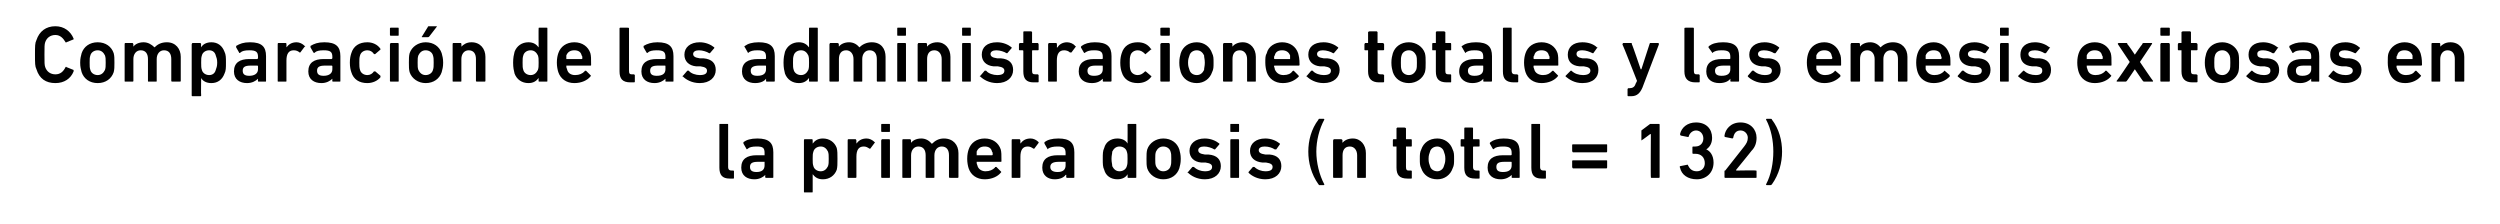
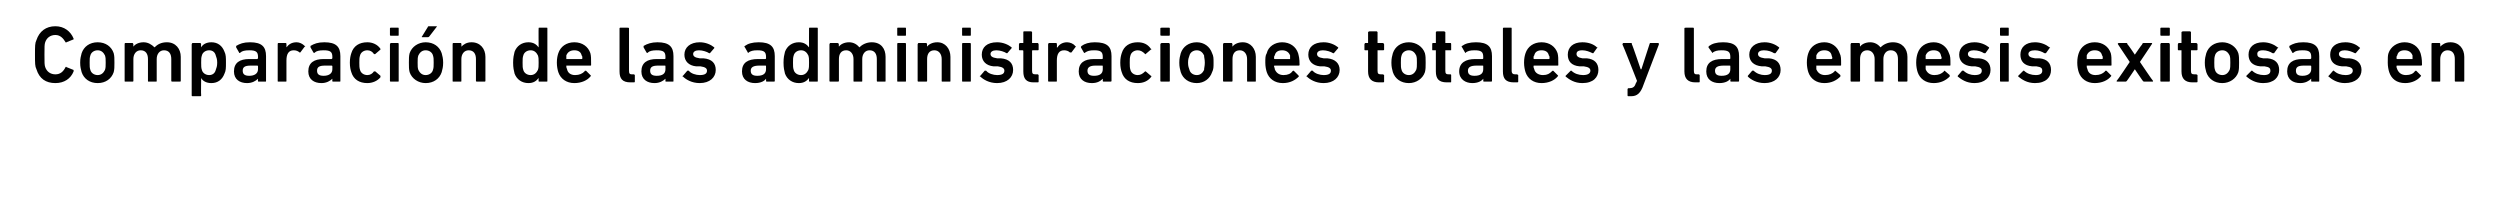
<svg xmlns="http://www.w3.org/2000/svg" version="1.1" width="343px" height="30.8px" viewBox="0 -3 343 30.8" style="top:-3px">
  <desc>Comparaci n de las administraciones totales y las emesis exitosas en la primera dosis (n total = 132)</desc>
  <defs />
  <g id="Polygon41216">
-     <path d="M 100.1 21.5 C 99.1 21.5 98.7 21 98.7 20 C 98.7 20 98.7 14.1 98.7 14.1 C 98.7 14 98.7 14 98.8 14 C 98.8 14 99.8 14 99.8 14 C 99.9 14 99.9 14 99.9 14.1 C 99.9 14.1 99.9 19.9 99.9 19.9 C 99.9 20.3 100.1 20.4 100.4 20.4 C 100.4 20.4 100.6 20.4 100.6 20.4 C 100.7 20.4 100.7 20.5 100.7 20.5 C 100.7 20.5 100.7 21.4 100.7 21.4 C 100.7 21.5 100.7 21.5 100.6 21.5 C 100.6 21.5 100.1 21.5 100.1 21.5 Z M 105.1 21.4 C 105 21.4 105 21.4 105 21.3 C 104.96 21.34 105 21 105 21 C 105 21 104.95 20.96 105 21 C 104.7 21.3 104.2 21.6 103.5 21.6 C 102.5 21.6 101.7 21.1 101.7 20 C 101.7 18.8 102.5 18.3 103.8 18.3 C 103.8 18.3 104.9 18.3 104.9 18.3 C 104.9 18.3 104.9 18.2 104.9 18.2 C 104.9 18.2 104.9 18 104.9 18 C 104.9 17.3 104.7 17.1 103.8 17.1 C 103.2 17.1 102.8 17.2 102.6 17.4 C 102.5 17.5 102.4 17.5 102.4 17.4 C 102.4 17.4 102 16.7 102 16.7 C 102 16.6 102 16.6 102 16.5 C 102.4 16.2 103 16 103.9 16 C 105.5 16 106.1 16.6 106.1 17.9 C 106.1 17.9 106.1 21.3 106.1 21.3 C 106.1 21.4 106.1 21.4 106 21.4 C 106 21.4 105.1 21.4 105.1 21.4 Z M 104.9 19.7 C 104.9 19.7 104.9 19.3 104.9 19.3 C 104.9 19.2 104.9 19.2 104.9 19.2 C 104.9 19.2 104 19.2 104 19.2 C 103.2 19.2 102.9 19.4 102.9 19.9 C 102.9 20.4 103.2 20.6 103.8 20.6 C 104.5 20.6 104.9 20.3 104.9 19.7 Z M 110.4 23.4 C 110.3 23.4 110.3 23.4 110.3 23.3 C 110.3 23.3 110.3 16.3 110.3 16.3 C 110.3 16.2 110.3 16.1 110.4 16.1 C 110.4 16.1 111.4 16.1 111.4 16.1 C 111.5 16.1 111.5 16.2 111.5 16.3 C 111.5 16.26 111.5 16.7 111.5 16.7 C 111.5 16.7 111.51 16.65 111.5 16.7 C 111.8 16.3 112.2 16 112.9 16 C 113.8 16 114.5 16.5 114.8 17.3 C 114.9 17.7 114.9 18.1 114.9 18.8 C 114.9 19.5 114.9 19.9 114.8 20.3 C 114.5 21.1 113.8 21.6 112.9 21.6 C 112.2 21.6 111.8 21.3 111.5 20.9 C 111.51 20.94 111.5 20.9 111.5 20.9 C 111.5 20.9 111.5 23.32 111.5 23.3 C 111.5 23.4 111.5 23.4 111.4 23.4 C 111.4 23.4 110.4 23.4 110.4 23.4 Z M 113.6 19.8 C 113.7 19.5 113.7 19.3 113.7 18.8 C 113.7 18.3 113.7 18.1 113.6 17.8 C 113.4 17.4 113.1 17.1 112.6 17.1 C 112.1 17.1 111.7 17.4 111.6 17.8 C 111.5 18.1 111.5 18.3 111.5 18.8 C 111.5 19.3 111.5 19.5 111.6 19.8 C 111.7 20.2 112.1 20.5 112.6 20.5 C 113.1 20.5 113.4 20.2 113.6 19.8 Z M 116.4 21.4 C 116.3 21.4 116.3 21.4 116.3 21.3 C 116.3 21.3 116.3 16.3 116.3 16.3 C 116.3 16.2 116.3 16.1 116.4 16.1 C 116.4 16.1 117.4 16.1 117.4 16.1 C 117.4 16.1 117.5 16.2 117.5 16.3 C 117.49 16.26 117.5 16.7 117.5 16.7 C 117.5 16.7 117.5 16.71 117.5 16.7 C 117.8 16.3 118.2 16 118.9 16 C 119.3 16 119.7 16.2 120 16.5 C 120 16.5 120.1 16.6 120 16.6 C 120 16.6 119.4 17.4 119.4 17.4 C 119.4 17.4 119.3 17.4 119.3 17.4 C 119 17.2 118.8 17.1 118.5 17.1 C 117.8 17.1 117.5 17.6 117.5 18.5 C 117.5 18.5 117.5 21.3 117.5 21.3 C 117.5 21.4 117.4 21.4 117.4 21.4 C 117.4 21.4 116.4 21.4 116.4 21.4 Z M 121 15.1 C 121 15.1 120.9 15.1 120.9 15 C 120.9 15 120.9 14.1 120.9 14.1 C 120.9 14 121 14 121 14 C 121 14 122 14 122 14 C 122.1 14 122.1 14 122.1 14.1 C 122.1 14.1 122.1 15 122.1 15 C 122.1 15.1 122.1 15.1 122 15.1 C 122 15.1 121 15.1 121 15.1 Z M 121 21.4 C 121 21.4 120.9 21.4 120.9 21.3 C 120.9 21.3 120.9 16.3 120.9 16.3 C 120.9 16.2 121 16.1 121 16.1 C 121 16.1 122 16.1 122 16.1 C 122.1 16.1 122.1 16.2 122.1 16.3 C 122.1 16.3 122.1 21.3 122.1 21.3 C 122.1 21.4 122.1 21.4 122 21.4 C 122 21.4 121 21.4 121 21.4 Z M 130.4 21.4 C 130.3 21.4 130.2 21.4 130.2 21.3 C 130.2 21.3 130.2 18.3 130.2 18.3 C 130.2 17.6 129.9 17.1 129.2 17.1 C 128.6 17.1 128.2 17.6 128.2 18.3 C 128.2 18.3 128.2 21.3 128.2 21.3 C 128.2 21.4 128.2 21.4 128.1 21.4 C 128.1 21.4 127.1 21.4 127.1 21.4 C 127 21.4 127 21.4 127 21.3 C 127 21.3 127 18.3 127 18.3 C 127 17.6 126.7 17.1 126 17.1 C 125.4 17.1 125 17.6 125 18.3 C 125 18.3 125 21.3 125 21.3 C 125 21.4 124.9 21.4 124.9 21.4 C 124.9 21.4 123.9 21.4 123.9 21.4 C 123.8 21.4 123.8 21.4 123.8 21.3 C 123.8 21.3 123.8 16.3 123.8 16.3 C 123.8 16.2 123.8 16.1 123.9 16.1 C 123.9 16.1 124.9 16.1 124.9 16.1 C 124.9 16.1 125 16.2 125 16.3 C 124.98 16.26 125 16.6 125 16.6 C 125 16.6 124.99 16.64 125 16.6 C 125.2 16.3 125.7 16 126.4 16 C 127 16 127.5 16.3 127.8 16.7 C 127.8 16.7 127.9 16.7 127.9 16.7 C 128.3 16.3 128.8 16 129.5 16 C 130.8 16 131.5 16.9 131.5 18 C 131.5 18 131.5 21.3 131.5 21.3 C 131.5 21.4 131.4 21.4 131.4 21.4 C 131.4 21.4 130.4 21.4 130.4 21.4 Z M 132.9 20.1 C 132.8 19.8 132.7 19.3 132.7 18.8 C 132.7 18.2 132.8 17.8 132.9 17.5 C 133.2 16.6 134 16 135.1 16 C 136.2 16 137 16.6 137.3 17.5 C 137.4 17.9 137.4 18.2 137.4 19.1 C 137.4 19.2 137.4 19.2 137.3 19.2 C 137.3 19.2 134 19.2 134 19.2 C 134 19.2 134 19.2 134 19.3 C 134 19.4 134 19.5 134.1 19.7 C 134.2 20.2 134.7 20.5 135.2 20.5 C 135.8 20.5 136.2 20.3 136.5 20 C 136.5 19.9 136.6 19.9 136.7 19.9 C 136.7 19.9 137.3 20.5 137.3 20.5 C 137.4 20.6 137.4 20.6 137.3 20.7 C 136.9 21.2 136.1 21.6 135.1 21.6 C 134 21.6 133.2 21 132.9 20.1 Z M 136.1 17.8 C 136 17.3 135.6 17.1 135.1 17.1 C 134.6 17.1 134.2 17.3 134 17.8 C 134 17.9 134 18 134 18.2 C 134 18.2 134 18.3 134 18.3 C 134 18.3 136.1 18.3 136.1 18.3 C 136.2 18.3 136.2 18.2 136.2 18.2 C 136.2 18 136.2 17.9 136.1 17.8 Z M 138.9 21.4 C 138.8 21.4 138.8 21.4 138.8 21.3 C 138.8 21.3 138.8 16.3 138.8 16.3 C 138.8 16.2 138.8 16.1 138.9 16.1 C 138.9 16.1 139.9 16.1 139.9 16.1 C 139.9 16.1 140 16.2 140 16.3 C 139.99 16.26 140 16.7 140 16.7 C 140 16.7 140 16.71 140 16.7 C 140.3 16.3 140.7 16 141.4 16 C 141.8 16 142.2 16.2 142.5 16.5 C 142.5 16.5 142.5 16.6 142.5 16.6 C 142.5 16.6 141.9 17.4 141.9 17.4 C 141.9 17.4 141.8 17.4 141.8 17.4 C 141.5 17.2 141.3 17.1 141 17.1 C 140.3 17.1 140 17.6 140 18.5 C 140 18.5 140 21.3 140 21.3 C 140 21.4 139.9 21.4 139.9 21.4 C 139.9 21.4 138.9 21.4 138.9 21.4 Z M 146.4 21.4 C 146.3 21.4 146.3 21.4 146.3 21.3 C 146.26 21.34 146.3 21 146.3 21 C 146.3 21 146.25 20.96 146.2 21 C 146 21.3 145.5 21.6 144.7 21.6 C 143.8 21.6 143 21.1 143 20 C 143 18.8 143.8 18.3 145.1 18.3 C 145.1 18.3 146.2 18.3 146.2 18.3 C 146.2 18.3 146.2 18.2 146.2 18.2 C 146.2 18.2 146.2 18 146.2 18 C 146.2 17.3 145.9 17.1 145.1 17.1 C 144.5 17.1 144.1 17.2 143.8 17.4 C 143.8 17.5 143.7 17.5 143.7 17.4 C 143.7 17.4 143.3 16.7 143.3 16.7 C 143.3 16.6 143.3 16.6 143.3 16.5 C 143.7 16.2 144.3 16 145.2 16 C 146.8 16 147.4 16.6 147.4 17.9 C 147.4 17.9 147.4 21.3 147.4 21.3 C 147.4 21.4 147.4 21.4 147.3 21.4 C 147.3 21.4 146.4 21.4 146.4 21.4 Z M 146.2 19.7 C 146.2 19.7 146.2 19.3 146.2 19.3 C 146.2 19.2 146.2 19.2 146.2 19.2 C 146.2 19.2 145.3 19.2 145.3 19.2 C 144.5 19.2 144.1 19.4 144.1 19.9 C 144.1 20.4 144.5 20.6 145.1 20.6 C 145.8 20.6 146.2 20.3 146.2 19.7 Z M 154.8 21.4 C 154.8 21.4 154.7 21.4 154.7 21.3 C 154.72 21.34 154.7 20.9 154.7 20.9 C 154.7 20.9 154.71 20.94 154.7 20.9 C 154.5 21.3 154 21.6 153.3 21.6 C 152.4 21.6 151.7 21.1 151.5 20.3 C 151.3 19.9 151.3 19.5 151.3 18.8 C 151.3 18.1 151.3 17.7 151.5 17.3 C 151.7 16.5 152.4 16 153.3 16 C 154 16 154.5 16.3 154.7 16.7 C 154.71 16.65 154.7 16.7 154.7 16.7 C 154.7 16.7 154.72 14.08 154.7 14.1 C 154.7 14 154.8 14 154.8 14 C 154.8 14 155.8 14 155.8 14 C 155.9 14 155.9 14 155.9 14.1 C 155.9 14.1 155.9 21.3 155.9 21.3 C 155.9 21.4 155.9 21.4 155.8 21.4 C 155.8 21.4 154.8 21.4 154.8 21.4 Z M 154.6 19.8 C 154.7 19.5 154.7 19.3 154.7 18.8 C 154.7 18.3 154.7 18.1 154.6 17.8 C 154.5 17.4 154.1 17.1 153.6 17.1 C 153.1 17.1 152.8 17.4 152.6 17.8 C 152.6 18.1 152.5 18.3 152.5 18.8 C 152.5 19.3 152.6 19.5 152.6 19.8 C 152.8 20.2 153.1 20.5 153.6 20.5 C 154.1 20.5 154.5 20.2 154.6 19.8 Z M 157.4 20.1 C 157.3 19.7 157.3 19.4 157.3 18.8 C 157.3 18.2 157.3 17.9 157.4 17.5 C 157.7 16.6 158.6 16 159.6 16 C 160.7 16 161.5 16.6 161.8 17.5 C 161.9 17.9 162 18.2 162 18.8 C 162 19.4 161.9 19.7 161.8 20.1 C 161.5 21 160.7 21.6 159.6 21.6 C 158.6 21.6 157.7 21 157.4 20.1 Z M 160.6 19.8 C 160.7 19.5 160.7 19.3 160.7 18.8 C 160.7 18.3 160.7 18.1 160.6 17.8 C 160.5 17.4 160.1 17.1 159.6 17.1 C 159.1 17.1 158.8 17.4 158.6 17.8 C 158.5 18.1 158.5 18.3 158.5 18.8 C 158.5 19.3 158.5 19.5 158.6 19.8 C 158.8 20.2 159.1 20.5 159.6 20.5 C 160.1 20.5 160.5 20.2 160.6 19.8 Z M 163 20.7 C 162.9 20.7 162.9 20.6 163 20.6 C 163 20.6 163.6 19.9 163.6 19.9 C 163.7 19.9 163.7 19.9 163.8 19.9 C 164.2 20.3 164.8 20.5 165.3 20.5 C 166 20.5 166.3 20.3 166.3 19.9 C 166.3 19.6 166.1 19.4 165.4 19.3 C 165.4 19.3 164.8 19.3 164.8 19.3 C 163.8 19.2 163.2 18.6 163.2 17.7 C 163.2 16.7 164 16 165.3 16 C 166.1 16 166.8 16.3 167.3 16.7 C 167.3 16.7 167.3 16.8 167.3 16.8 C 167.3 16.8 166.7 17.5 166.7 17.5 C 166.7 17.5 166.7 17.5 166.6 17.5 C 166.3 17.3 165.7 17.1 165.2 17.1 C 164.7 17.1 164.4 17.3 164.4 17.6 C 164.4 17.9 164.6 18.1 165.3 18.2 C 165.3 18.2 165.8 18.2 165.8 18.2 C 167 18.3 167.5 18.9 167.5 19.8 C 167.5 20.8 166.7 21.6 165.3 21.6 C 164.2 21.6 163.4 21.1 163 20.7 Z M 168.9 15.1 C 168.8 15.1 168.8 15.1 168.8 15 C 168.8 15 168.8 14.1 168.8 14.1 C 168.8 14 168.8 14 168.9 14 C 168.9 14 169.9 14 169.9 14 C 170 14 170 14 170 14.1 C 170 14.1 170 15 170 15 C 170 15.1 170 15.1 169.9 15.1 C 169.9 15.1 168.9 15.1 168.9 15.1 Z M 168.9 21.4 C 168.8 21.4 168.8 21.4 168.8 21.3 C 168.8 21.3 168.8 16.3 168.8 16.3 C 168.8 16.2 168.8 16.1 168.9 16.1 C 168.9 16.1 169.9 16.1 169.9 16.1 C 170 16.1 170 16.2 170 16.3 C 170 16.3 170 21.3 170 21.3 C 170 21.4 170 21.4 169.9 21.4 C 169.9 21.4 168.9 21.4 168.9 21.4 Z M 171.3 20.7 C 171.3 20.7 171.3 20.6 171.3 20.6 C 171.3 20.6 171.9 19.9 171.9 19.9 C 172 19.9 172 19.9 172.1 19.9 C 172.5 20.3 173.1 20.5 173.6 20.5 C 174.3 20.5 174.6 20.3 174.6 19.9 C 174.6 19.6 174.4 19.4 173.7 19.3 C 173.7 19.3 173.2 19.3 173.2 19.3 C 172.1 19.2 171.5 18.6 171.5 17.7 C 171.5 16.7 172.3 16 173.6 16 C 174.4 16 175.1 16.3 175.6 16.7 C 175.6 16.7 175.6 16.8 175.6 16.8 C 175.6 16.8 175.1 17.5 175.1 17.5 C 175 17.5 175 17.5 174.9 17.5 C 174.6 17.3 174.1 17.1 173.5 17.1 C 173 17.1 172.7 17.3 172.7 17.6 C 172.7 17.9 172.9 18.1 173.6 18.2 C 173.6 18.2 174.2 18.2 174.2 18.2 C 175.3 18.3 175.8 18.9 175.8 19.8 C 175.8 20.8 175 21.6 173.6 21.6 C 172.5 21.6 171.7 21.1 171.3 20.7 Z M 179.5 17.8 C 179.5 16.3 179.9 14.7 180.9 13.4 C 180.9 13.3 181 13.3 181 13.3 C 181 13.3 181.6 13.3 181.6 13.3 C 181.7 13.3 181.7 13.4 181.7 13.4 C 181 14.7 180.6 16.3 180.6 17.8 C 180.6 19.3 181 21 181.7 22.3 C 181.7 22.3 181.7 22.4 181.6 22.4 C 181.6 22.4 181 22.4 181 22.4 C 181 22.4 180.9 22.3 180.9 22.3 C 179.9 20.9 179.5 19.3 179.5 17.8 Z M 186.3 21.4 C 186.2 21.4 186.2 21.4 186.2 21.3 C 186.2 21.3 186.2 18.3 186.2 18.3 C 186.2 17.6 185.8 17.1 185.2 17.1 C 184.5 17.1 184.2 17.6 184.2 18.3 C 184.2 18.3 184.2 21.3 184.2 21.3 C 184.2 21.4 184.1 21.4 184 21.4 C 184 21.4 183 21.4 183 21.4 C 183 21.4 182.9 21.4 182.9 21.3 C 182.9 21.3 182.9 16.3 182.9 16.3 C 182.9 16.2 183 16.1 183 16.1 C 183 16.1 184 16.1 184 16.1 C 184.1 16.1 184.2 16.2 184.2 16.3 C 184.15 16.26 184.2 16.6 184.2 16.6 C 184.2 16.6 184.16 16.64 184.2 16.6 C 184.4 16.3 184.9 16 185.6 16 C 186.7 16 187.4 16.9 187.4 18 C 187.4 18 187.4 21.3 187.4 21.3 C 187.4 21.4 187.4 21.4 187.3 21.4 C 187.3 21.4 186.3 21.4 186.3 21.4 Z M 193.1 21.5 C 192 21.5 191.6 21 191.6 20 C 191.6 20 191.6 17.2 191.6 17.2 C 191.6 17.1 191.6 17.1 191.6 17.1 C 191.6 17.1 191.2 17.1 191.2 17.1 C 191.1 17.1 191.1 17.1 191.1 17 C 191.1 17 191.1 16.3 191.1 16.3 C 191.1 16.2 191.1 16.1 191.2 16.1 C 191.2 16.1 191.6 16.1 191.6 16.1 C 191.6 16.1 191.6 16.1 191.6 16.1 C 191.6 16.1 191.6 14.6 191.6 14.6 C 191.6 14.6 191.7 14.5 191.7 14.5 C 191.7 14.5 192.7 14.5 192.7 14.5 C 192.8 14.5 192.9 14.6 192.9 14.6 C 192.9 14.6 192.9 16.1 192.9 16.1 C 192.9 16.1 192.9 16.1 192.9 16.1 C 192.9 16.1 193.6 16.1 193.6 16.1 C 193.7 16.1 193.7 16.2 193.7 16.3 C 193.7 16.3 193.7 17 193.7 17 C 193.7 17.1 193.7 17.1 193.6 17.1 C 193.6 17.1 192.9 17.1 192.9 17.1 C 192.9 17.1 192.9 17.1 192.9 17.2 C 192.9 17.2 192.9 19.9 192.9 19.9 C 192.9 20.3 193 20.4 193.3 20.4 C 193.3 20.4 193.6 20.4 193.6 20.4 C 193.7 20.4 193.7 20.5 193.7 20.5 C 193.7 20.5 193.7 21.4 193.7 21.4 C 193.7 21.5 193.7 21.5 193.6 21.5 C 193.6 21.5 193.1 21.5 193.1 21.5 Z M 195 20.1 C 194.8 19.7 194.8 19.4 194.8 18.8 C 194.8 18.2 194.8 17.9 195 17.5 C 195.3 16.6 196.1 16 197.2 16 C 198.2 16 199 16.6 199.3 17.5 C 199.5 17.9 199.5 18.2 199.5 18.8 C 199.5 19.4 199.5 19.7 199.3 20.1 C 199 21 198.2 21.6 197.2 21.6 C 196.1 21.6 195.3 21 195 20.1 Z M 198.1 19.8 C 198.2 19.5 198.3 19.3 198.3 18.8 C 198.3 18.3 198.2 18.1 198.1 17.8 C 198 17.4 197.6 17.1 197.2 17.1 C 196.7 17.1 196.3 17.4 196.2 17.8 C 196.1 18.1 196 18.3 196 18.8 C 196 19.3 196.1 19.5 196.2 19.8 C 196.3 20.2 196.7 20.5 197.2 20.5 C 197.6 20.5 198 20.2 198.1 19.8 Z M 202.4 21.5 C 201.3 21.5 200.9 21 200.9 20 C 200.9 20 200.9 17.2 200.9 17.2 C 200.9 17.1 200.9 17.1 200.8 17.1 C 200.8 17.1 200.5 17.1 200.5 17.1 C 200.4 17.1 200.4 17.1 200.4 17 C 200.4 17 200.4 16.3 200.4 16.3 C 200.4 16.2 200.4 16.1 200.5 16.1 C 200.5 16.1 200.8 16.1 200.8 16.1 C 200.9 16.1 200.9 16.1 200.9 16.1 C 200.9 16.1 200.9 14.6 200.9 14.6 C 200.9 14.6 200.9 14.5 201 14.5 C 201 14.5 202 14.5 202 14.5 C 202.1 14.5 202.1 14.6 202.1 14.6 C 202.1 14.6 202.1 16.1 202.1 16.1 C 202.1 16.1 202.2 16.1 202.2 16.1 C 202.2 16.1 202.9 16.1 202.9 16.1 C 203 16.1 203 16.2 203 16.3 C 203 16.3 203 17 203 17 C 203 17.1 203 17.1 202.9 17.1 C 202.9 17.1 202.2 17.1 202.2 17.1 C 202.2 17.1 202.1 17.1 202.1 17.2 C 202.1 17.2 202.1 19.9 202.1 19.9 C 202.1 20.3 202.3 20.4 202.6 20.4 C 202.6 20.4 202.9 20.4 202.9 20.4 C 203 20.4 203 20.5 203 20.5 C 203 20.5 203 21.4 203 21.4 C 203 21.5 203 21.5 202.9 21.5 C 202.9 21.5 202.4 21.5 202.4 21.5 Z M 207.5 21.4 C 207.4 21.4 207.4 21.4 207.4 21.3 C 207.41 21.34 207.4 21 207.4 21 C 207.4 21 207.39 20.96 207.4 21 C 207.1 21.3 206.6 21.6 205.9 21.6 C 204.9 21.6 204.1 21.1 204.1 20 C 204.1 18.8 204.9 18.3 206.2 18.3 C 206.2 18.3 207.3 18.3 207.3 18.3 C 207.4 18.3 207.4 18.2 207.4 18.2 C 207.4 18.2 207.4 18 207.4 18 C 207.4 17.3 207.1 17.1 206.2 17.1 C 205.6 17.1 205.2 17.2 205 17.4 C 204.9 17.5 204.9 17.5 204.8 17.4 C 204.8 17.4 204.4 16.7 204.4 16.7 C 204.4 16.6 204.4 16.6 204.5 16.5 C 204.9 16.2 205.5 16 206.3 16 C 208 16 208.5 16.6 208.5 17.9 C 208.5 17.9 208.5 21.3 208.5 21.3 C 208.5 21.4 208.5 21.4 208.4 21.4 C 208.4 21.4 207.5 21.4 207.5 21.4 Z M 207.4 19.7 C 207.4 19.7 207.4 19.3 207.4 19.3 C 207.4 19.2 207.4 19.2 207.3 19.2 C 207.3 19.2 206.4 19.2 206.4 19.2 C 205.6 19.2 205.3 19.4 205.3 19.9 C 205.3 20.4 205.6 20.6 206.2 20.6 C 207 20.6 207.4 20.3 207.4 19.7 Z M 211.5 21.5 C 210.5 21.5 210.1 21 210.1 20 C 210.1 20 210.1 14.1 210.1 14.1 C 210.1 14 210.1 14 210.2 14 C 210.2 14 211.2 14 211.2 14 C 211.3 14 211.3 14 211.3 14.1 C 211.3 14.1 211.3 19.9 211.3 19.9 C 211.3 20.3 211.5 20.4 211.8 20.4 C 211.8 20.4 212 20.4 212 20.4 C 212.1 20.4 212.1 20.5 212.1 20.5 C 212.1 20.5 212.1 21.4 212.1 21.4 C 212.1 21.5 212.1 21.5 212 21.5 C 212 21.5 211.5 21.5 211.5 21.5 Z M 215.7 17.7 C 215.7 17.7 215.7 16.9 215.7 16.9 C 215.7 16.8 215.8 16.8 215.8 16.8 C 215.8 16.8 220.4 16.8 220.4 16.8 C 220.5 16.8 220.5 16.8 220.5 16.9 C 220.5 16.9 220.5 17.7 220.5 17.7 C 220.5 17.8 220.5 17.9 220.4 17.9 C 220.4 17.9 215.8 17.9 215.8 17.9 C 215.8 17.9 215.7 17.8 215.7 17.7 Z M 215.7 19.9 C 215.7 19.9 215.7 19.1 215.7 19.1 C 215.7 19 215.8 19 215.8 19 C 215.8 19 220.4 19 220.4 19 C 220.5 19 220.5 19 220.5 19.1 C 220.5 19.1 220.5 19.9 220.5 19.9 C 220.5 20 220.5 20.1 220.4 20.1 C 220.4 20.1 215.8 20.1 215.8 20.1 C 215.8 20.1 215.7 20 215.7 19.9 Z M 226.5 15.4 L 226.4 15.4 C 226.4 15.4 225.29 16.25 225.3 16.2 C 225.2 16.3 225.2 16.3 225.2 16.2 C 225.2 16.2 225.2 15.1 225.2 15.1 C 225.2 15 225.2 14.9 225.2 14.9 C 225.2 14.9 226.4 14 226.4 14 C 226.5 14 226.6 14 226.6 14 C 226.6 14 227.6 14 227.6 14 C 227.6 14 227.7 14 227.7 14.1 C 227.7 14.1 227.7 21.3 227.7 21.3 C 227.7 21.4 227.6 21.4 227.6 21.4 C 227.6 21.4 226.6 21.4 226.6 21.4 C 226.5 21.4 226.5 21.4 226.5 21.3 C 226.46 21.34 226.5 15.4 226.5 15.4 Z M 230.5 19.8 C 230.5 19.8 231.5 19.6 231.5 19.6 C 231.6 19.6 231.6 19.6 231.6 19.7 C 231.8 20.1 232.1 20.5 232.8 20.5 C 233.5 20.5 233.9 20 233.9 19.4 C 233.9 18.6 233.4 18.1 232.6 18.1 C 232.6 18.1 232.3 18.1 232.3 18.1 C 232.3 18.1 232.2 18.1 232.2 18 C 232.2 18 232.2 17.2 232.2 17.2 C 232.2 17.1 232.3 17.1 232.3 17.1 C 232.3 17.1 232.6 17.1 232.6 17.1 C 233.3 17.1 233.7 16.6 233.7 16 C 233.7 15.4 233.3 14.9 232.7 14.9 C 232.2 14.9 231.8 15.3 231.7 15.7 C 231.7 15.8 231.6 15.8 231.6 15.8 C 231.6 15.8 230.6 15.6 230.6 15.6 C 230.6 15.6 230.5 15.5 230.5 15.4 C 230.7 14.5 231.5 13.8 232.7 13.8 C 234.1 13.8 234.9 14.7 234.9 15.9 C 234.9 16.5 234.7 17.1 234.1 17.5 C 234.1 17.5 234.1 17.5 234.1 17.5 C 234.6 17.7 235.1 18.3 235.1 19.3 C 235.1 20.7 234.1 21.6 232.8 21.6 C 231.6 21.6 230.7 21 230.5 20 C 230.4 19.9 230.5 19.8 230.5 19.8 Z M 236.6 20.5 C 236.6 20.4 236.6 20.4 236.7 20.4 C 236.7 20.4 239.3 17.1 239.3 17.1 C 239.6 16.7 239.8 16.4 239.8 15.9 C 239.8 15.4 239.4 14.9 238.8 14.9 C 238.2 14.9 237.9 15.3 237.8 15.9 C 237.8 15.9 237.7 16 237.7 16 C 237.7 16 236.7 15.8 236.7 15.8 C 236.6 15.8 236.6 15.7 236.6 15.6 C 236.7 14.8 237.4 13.8 238.8 13.8 C 240.2 13.8 241 14.8 241 15.9 C 241 16.6 240.8 17.2 240.3 17.7 C 240.33 17.69 238.2 20.3 238.2 20.3 L 238.2 20.4 C 238.2 20.4 240.92 20.35 240.9 20.4 C 241 20.4 241 20.4 241 20.5 C 241 20.5 241 21.3 241 21.3 C 241 21.4 241 21.4 240.9 21.4 C 240.9 21.4 236.7 21.4 236.7 21.4 C 236.7 21.4 236.6 21.4 236.6 21.3 C 236.6 21.3 236.6 20.5 236.6 20.5 Z M 243.3 17.8 C 243.3 16.3 243 14.7 242.3 13.4 C 242.3 13.4 242.3 13.3 242.4 13.3 C 242.4 13.3 242.9 13.3 242.9 13.3 C 243 13.3 243.1 13.3 243.1 13.4 C 244.1 14.7 244.5 16.3 244.5 17.8 C 244.5 19.3 244.1 20.9 243.1 22.3 C 243.1 22.3 243 22.4 242.9 22.4 C 242.9 22.4 242.4 22.4 242.4 22.4 C 242.3 22.4 242.3 22.3 242.3 22.3 C 243 21 243.3 19.3 243.3 17.8 Z " stroke="none" fill="#000" />
-   </g>
+     </g>
  <g id="Polygon41215">
    <path d="M 4.8 4.5 C 4.8 3.3 4.8 2.9 5 2.5 C 5.4 1.3 6.3 0.6 7.6 0.6 C 8.8 0.6 9.7 1.3 10.1 2.3 C 10.1 2.3 10.1 2.4 10.1 2.4 C 10.1 2.4 9.1 2.8 9.1 2.8 C 9.1 2.9 9 2.8 9 2.8 C 8.7 2.3 8.3 1.8 7.6 1.8 C 6.9 1.8 6.4 2.2 6.2 2.8 C 6.1 3.1 6.1 3.4 6.1 4.5 C 6.1 5.6 6.1 5.9 6.2 6.2 C 6.4 6.8 6.9 7.2 7.6 7.2 C 8.3 7.2 8.7 6.8 9 6.2 C 9 6.2 9.1 6.1 9.1 6.2 C 9.1 6.2 10.1 6.6 10.1 6.6 C 10.1 6.7 10.1 6.7 10.1 6.8 C 9.7 7.8 8.8 8.4 7.6 8.4 C 6.3 8.4 5.4 7.8 5 6.5 C 4.8 6.1 4.8 5.7 4.8 4.5 Z M 11.2 6.9 C 11.1 6.5 11 6.2 11 5.6 C 11 5 11.1 4.7 11.2 4.3 C 11.5 3.4 12.3 2.8 13.4 2.8 C 14.5 2.8 15.3 3.4 15.6 4.3 C 15.7 4.7 15.7 5 15.7 5.6 C 15.7 6.2 15.7 6.5 15.6 6.9 C 15.3 7.8 14.5 8.4 13.4 8.4 C 12.3 8.4 11.5 7.8 11.2 6.9 Z M 14.4 6.6 C 14.5 6.3 14.5 6.1 14.5 5.6 C 14.5 5.1 14.5 4.9 14.4 4.6 C 14.2 4.2 13.9 3.9 13.4 3.9 C 12.9 3.9 12.5 4.2 12.4 4.6 C 12.3 4.9 12.3 5.1 12.3 5.6 C 12.3 6.1 12.3 6.3 12.4 6.6 C 12.5 7 12.9 7.3 13.4 7.3 C 13.9 7.3 14.2 7 14.4 6.6 Z M 23.7 8.2 C 23.6 8.2 23.5 8.2 23.5 8.1 C 23.5 8.1 23.5 5.1 23.5 5.1 C 23.5 4.4 23.2 3.9 22.5 3.9 C 21.9 3.9 21.5 4.4 21.5 5.1 C 21.5 5.1 21.5 8.1 21.5 8.1 C 21.5 8.2 21.5 8.2 21.4 8.2 C 21.4 8.2 20.4 8.2 20.4 8.2 C 20.3 8.2 20.3 8.2 20.3 8.1 C 20.3 8.1 20.3 5.1 20.3 5.1 C 20.3 4.4 20 3.9 19.3 3.9 C 18.7 3.9 18.3 4.4 18.3 5.1 C 18.3 5.1 18.3 8.1 18.3 8.1 C 18.3 8.2 18.2 8.2 18.2 8.2 C 18.2 8.2 17.2 8.2 17.2 8.2 C 17.1 8.2 17.1 8.2 17.1 8.1 C 17.1 8.1 17.1 3.1 17.1 3.1 C 17.1 3 17.1 2.9 17.2 2.9 C 17.2 2.9 18.2 2.9 18.2 2.9 C 18.2 2.9 18.3 3 18.3 3.1 C 18.29 3.06 18.3 3.4 18.3 3.4 C 18.3 3.4 18.3 3.44 18.3 3.4 C 18.5 3.1 19 2.8 19.7 2.8 C 20.3 2.8 20.8 3.1 21.2 3.5 C 21.2 3.5 21.2 3.5 21.2 3.5 C 21.6 3.1 22.1 2.8 22.9 2.8 C 24.1 2.8 24.8 3.7 24.8 4.8 C 24.8 4.8 24.8 8.1 24.8 8.1 C 24.8 8.2 24.7 8.2 24.7 8.2 C 24.7 8.2 23.7 8.2 23.7 8.2 Z M 26.4 10.2 C 26.4 10.2 26.3 10.2 26.3 10.1 C 26.3 10.1 26.3 3.1 26.3 3.1 C 26.3 3 26.4 2.9 26.4 2.9 C 26.4 2.9 27.5 2.9 27.5 2.9 C 27.5 2.9 27.6 3 27.6 3.1 C 27.56 3.06 27.6 3.5 27.6 3.5 C 27.6 3.5 27.57 3.45 27.6 3.5 C 27.8 3.1 28.3 2.8 29 2.8 C 29.9 2.8 30.5 3.3 30.8 4.1 C 31 4.5 31 4.9 31 5.6 C 31 6.3 31 6.7 30.8 7.1 C 30.5 7.9 29.9 8.4 29 8.4 C 28.3 8.4 27.8 8.1 27.6 7.7 C 27.57 7.74 27.6 7.7 27.6 7.7 C 27.6 7.7 27.56 10.12 27.6 10.1 C 27.6 10.2 27.5 10.2 27.5 10.2 C 27.5 10.2 26.4 10.2 26.4 10.2 Z M 29.6 6.6 C 29.7 6.3 29.8 6.1 29.8 5.6 C 29.8 5.1 29.7 4.9 29.6 4.6 C 29.5 4.2 29.2 3.9 28.7 3.9 C 28.2 3.9 27.8 4.2 27.7 4.6 C 27.6 4.9 27.6 5.1 27.6 5.6 C 27.6 6.1 27.6 6.3 27.7 6.6 C 27.8 7 28.2 7.3 28.7 7.3 C 29.2 7.3 29.5 7 29.6 6.6 Z M 35.5 8.2 C 35.4 8.2 35.4 8.2 35.4 8.1 C 35.37 8.14 35.4 7.8 35.4 7.8 C 35.4 7.8 35.36 7.76 35.4 7.8 C 35.1 8.1 34.6 8.4 33.9 8.4 C 32.9 8.4 32.1 7.9 32.1 6.8 C 32.1 5.6 32.9 5.1 34.2 5.1 C 34.2 5.1 35.3 5.1 35.3 5.1 C 35.3 5.1 35.4 5 35.4 5 C 35.4 5 35.4 4.8 35.4 4.8 C 35.4 4.1 35.1 3.9 34.2 3.9 C 33.6 3.9 33.2 4 33 4.2 C 32.9 4.3 32.8 4.3 32.8 4.2 C 32.8 4.2 32.4 3.5 32.4 3.5 C 32.4 3.4 32.4 3.4 32.4 3.3 C 32.9 3 33.4 2.8 34.3 2.8 C 35.9 2.8 36.5 3.4 36.5 4.7 C 36.5 4.7 36.5 8.1 36.5 8.1 C 36.5 8.2 36.5 8.2 36.4 8.2 C 36.4 8.2 35.5 8.2 35.5 8.2 Z M 35.4 6.5 C 35.4 6.5 35.4 6.1 35.4 6.1 C 35.4 6 35.3 6 35.3 6 C 35.3 6 34.4 6 34.4 6 C 33.6 6 33.3 6.2 33.3 6.7 C 33.3 7.2 33.6 7.4 34.2 7.4 C 34.9 7.4 35.4 7.1 35.4 6.5 Z M 38.2 8.2 C 38.1 8.2 38.1 8.2 38.1 8.1 C 38.1 8.1 38.1 3.1 38.1 3.1 C 38.1 3 38.1 2.9 38.2 2.9 C 38.2 2.9 39.2 2.9 39.2 2.9 C 39.3 2.9 39.3 3 39.3 3.1 C 39.31 3.06 39.3 3.5 39.3 3.5 C 39.3 3.5 39.32 3.51 39.3 3.5 C 39.6 3.1 40 2.8 40.7 2.8 C 41.1 2.8 41.5 3 41.8 3.3 C 41.9 3.3 41.9 3.4 41.8 3.4 C 41.8 3.4 41.2 4.2 41.2 4.2 C 41.2 4.2 41.1 4.2 41.1 4.2 C 40.9 4 40.6 3.9 40.3 3.9 C 39.6 3.9 39.3 4.4 39.3 5.3 C 39.3 5.3 39.3 8.1 39.3 8.1 C 39.3 8.2 39.3 8.2 39.2 8.2 C 39.2 8.2 38.2 8.2 38.2 8.2 Z M 45.7 8.2 C 45.6 8.2 45.6 8.2 45.6 8.1 C 45.58 8.14 45.6 7.8 45.6 7.8 C 45.6 7.8 45.57 7.76 45.6 7.8 C 45.3 8.1 44.8 8.4 44.1 8.4 C 43.1 8.4 42.3 7.9 42.3 6.8 C 42.3 5.6 43.1 5.1 44.4 5.1 C 44.4 5.1 45.5 5.1 45.5 5.1 C 45.5 5.1 45.6 5 45.6 5 C 45.6 5 45.6 4.8 45.6 4.8 C 45.6 4.1 45.3 3.9 44.4 3.9 C 43.8 3.9 43.4 4 43.2 4.2 C 43.1 4.3 43.1 4.3 43 4.2 C 43 4.2 42.6 3.5 42.6 3.5 C 42.6 3.4 42.6 3.4 42.6 3.3 C 43.1 3 43.6 2.8 44.5 2.8 C 46.1 2.8 46.7 3.4 46.7 4.7 C 46.7 4.7 46.7 8.1 46.7 8.1 C 46.7 8.2 46.7 8.2 46.6 8.2 C 46.6 8.2 45.7 8.2 45.7 8.2 Z M 45.6 6.5 C 45.6 6.5 45.6 6.1 45.6 6.1 C 45.6 6 45.5 6 45.5 6 C 45.5 6 44.6 6 44.6 6 C 43.8 6 43.5 6.2 43.5 6.7 C 43.5 7.2 43.8 7.4 44.4 7.4 C 45.1 7.4 45.6 7.1 45.6 6.5 Z M 48.2 6.9 C 48.1 6.6 48 6.2 48 5.6 C 48 5 48.1 4.6 48.2 4.3 C 48.5 3.3 49.3 2.8 50.4 2.8 C 51.1 2.8 51.8 3.1 52.2 3.7 C 52.2 3.7 52.2 3.8 52.2 3.8 C 52.2 3.8 51.5 4.4 51.5 4.4 C 51.4 4.5 51.4 4.4 51.3 4.4 C 51.1 4.1 50.8 3.9 50.4 3.9 C 49.9 3.9 49.5 4.2 49.4 4.6 C 49.3 4.9 49.3 5.2 49.3 5.6 C 49.3 6 49.3 6.3 49.4 6.6 C 49.5 7 49.9 7.3 50.4 7.3 C 50.8 7.3 51.1 7.1 51.3 6.8 C 51.4 6.8 51.4 6.8 51.5 6.8 C 51.5 6.8 52.2 7.4 52.2 7.4 C 52.2 7.4 52.2 7.5 52.2 7.6 C 51.8 8.1 51.1 8.4 50.4 8.4 C 49.3 8.4 48.5 7.9 48.2 6.9 Z M 53.6 1.9 C 53.6 1.9 53.5 1.9 53.5 1.8 C 53.5 1.8 53.5 0.9 53.5 0.9 C 53.5 0.8 53.6 0.8 53.6 0.8 C 53.6 0.8 54.6 0.8 54.6 0.8 C 54.7 0.8 54.7 0.8 54.7 0.9 C 54.7 0.9 54.7 1.8 54.7 1.8 C 54.7 1.9 54.7 1.9 54.6 1.9 C 54.6 1.9 53.6 1.9 53.6 1.9 Z M 53.6 8.2 C 53.6 8.2 53.5 8.2 53.5 8.1 C 53.5 8.1 53.5 3.1 53.5 3.1 C 53.5 3 53.6 2.9 53.6 2.9 C 53.6 2.9 54.6 2.9 54.6 2.9 C 54.7 2.9 54.7 3 54.7 3.1 C 54.7 3.1 54.7 8.1 54.7 8.1 C 54.7 8.2 54.7 8.2 54.6 8.2 C 54.6 8.2 53.6 8.2 53.6 8.2 Z M 57.9 2.1 C 57.9 2.1 57.8 2.1 57.9 2 C 57.9 2 58.7 0.7 58.7 0.7 C 58.7 0.6 58.8 0.6 58.9 0.6 C 58.9 0.6 59.9 0.6 59.9 0.6 C 59.9 0.6 60 0.6 59.9 0.7 C 59.9 0.7 58.9 2 58.9 2 C 58.8 2.1 58.8 2.1 58.7 2.1 C 58.7 2.1 57.9 2.1 57.9 2.1 Z M 56.2 6.9 C 56.1 6.5 56.1 6.2 56.1 5.6 C 56.1 5 56.1 4.7 56.2 4.3 C 56.5 3.4 57.4 2.8 58.4 2.8 C 59.5 2.8 60.3 3.4 60.6 4.3 C 60.7 4.7 60.8 5 60.8 5.6 C 60.8 6.2 60.7 6.5 60.6 6.9 C 60.3 7.8 59.5 8.4 58.4 8.4 C 57.4 8.4 56.5 7.8 56.2 6.9 Z M 59.4 6.6 C 59.5 6.3 59.5 6.1 59.5 5.6 C 59.5 5.1 59.5 4.9 59.4 4.6 C 59.3 4.2 58.9 3.9 58.4 3.9 C 57.9 3.9 57.6 4.2 57.4 4.6 C 57.3 4.9 57.3 5.1 57.3 5.6 C 57.3 6.1 57.3 6.3 57.4 6.6 C 57.6 7 57.9 7.3 58.4 7.3 C 58.9 7.3 59.3 7 59.4 6.6 Z M 65.5 8.2 C 65.4 8.2 65.3 8.2 65.3 8.1 C 65.3 8.1 65.3 5.1 65.3 5.1 C 65.3 4.4 65 3.9 64.3 3.9 C 63.7 3.9 63.3 4.4 63.3 5.1 C 63.3 5.1 63.3 8.1 63.3 8.1 C 63.3 8.2 63.3 8.2 63.2 8.2 C 63.2 8.2 62.2 8.2 62.2 8.2 C 62.1 8.2 62.1 8.2 62.1 8.1 C 62.1 8.1 62.1 3.1 62.1 3.1 C 62.1 3 62.1 2.9 62.2 2.9 C 62.2 2.9 63.2 2.9 63.2 2.9 C 63.3 2.9 63.3 3 63.3 3.1 C 63.33 3.06 63.3 3.4 63.3 3.4 C 63.3 3.4 63.35 3.44 63.3 3.4 C 63.6 3.1 64 2.8 64.7 2.8 C 65.9 2.8 66.6 3.7 66.6 4.8 C 66.6 4.8 66.6 8.1 66.6 8.1 C 66.6 8.2 66.5 8.2 66.5 8.2 C 66.5 8.2 65.5 8.2 65.5 8.2 Z M 74 8.2 C 73.9 8.2 73.9 8.2 73.9 8.1 C 73.88 8.14 73.9 7.7 73.9 7.7 C 73.9 7.7 73.87 7.74 73.9 7.7 C 73.6 8.1 73.2 8.4 72.5 8.4 C 71.6 8.4 70.9 7.9 70.6 7.1 C 70.5 6.7 70.4 6.3 70.4 5.6 C 70.4 4.9 70.5 4.5 70.6 4.1 C 70.9 3.3 71.6 2.8 72.5 2.8 C 73.2 2.8 73.6 3.1 73.9 3.5 C 73.87 3.45 73.9 3.5 73.9 3.5 C 73.9 3.5 73.88 0.88 73.9 0.9 C 73.9 0.8 73.9 0.8 74 0.8 C 74 0.8 75 0.8 75 0.8 C 75.1 0.8 75.1 0.8 75.1 0.9 C 75.1 0.9 75.1 8.1 75.1 8.1 C 75.1 8.2 75.1 8.2 75 8.2 C 75 8.2 74 8.2 74 8.2 Z M 73.8 6.6 C 73.9 6.3 73.9 6.1 73.9 5.6 C 73.9 5.1 73.9 4.9 73.8 4.6 C 73.6 4.2 73.3 3.9 72.8 3.9 C 72.3 3.9 71.9 4.2 71.8 4.6 C 71.7 4.9 71.7 5.1 71.7 5.6 C 71.7 6.1 71.7 6.3 71.8 6.6 C 71.9 7 72.3 7.3 72.8 7.3 C 73.3 7.3 73.6 7 73.8 6.6 Z M 76.6 6.9 C 76.5 6.6 76.4 6.1 76.4 5.6 C 76.4 5 76.5 4.6 76.6 4.3 C 76.9 3.4 77.7 2.8 78.8 2.8 C 79.9 2.8 80.7 3.4 81 4.3 C 81.1 4.7 81.1 5 81.1 5.9 C 81.1 6 81.1 6 81 6 C 81 6 77.7 6 77.7 6 C 77.7 6 77.7 6 77.7 6.1 C 77.7 6.2 77.7 6.3 77.8 6.5 C 77.9 7 78.3 7.3 78.9 7.3 C 79.5 7.3 79.9 7.1 80.2 6.8 C 80.2 6.7 80.3 6.7 80.4 6.7 C 80.4 6.7 81 7.3 81 7.3 C 81.1 7.4 81.1 7.4 81 7.5 C 80.6 8 79.8 8.4 78.8 8.4 C 77.7 8.4 76.9 7.8 76.6 6.9 Z M 79.8 4.6 C 79.7 4.1 79.3 3.9 78.8 3.9 C 78.3 3.9 77.9 4.1 77.7 4.6 C 77.7 4.7 77.7 4.8 77.7 5 C 77.7 5 77.7 5.1 77.7 5.1 C 77.7 5.1 79.8 5.1 79.8 5.1 C 79.9 5.1 79.9 5 79.9 5 C 79.9 4.8 79.9 4.7 79.8 4.6 Z M 86.5 8.3 C 85.4 8.3 85 7.8 85 6.8 C 85 6.8 85 0.9 85 0.9 C 85 0.8 85.1 0.8 85.1 0.8 C 85.1 0.8 86.1 0.8 86.1 0.8 C 86.2 0.8 86.3 0.8 86.3 0.9 C 86.3 0.9 86.3 6.7 86.3 6.7 C 86.3 7.1 86.4 7.2 86.7 7.2 C 86.7 7.2 87 7.2 87 7.2 C 87 7.2 87.1 7.3 87.1 7.3 C 87.1 7.3 87.1 8.2 87.1 8.2 C 87.1 8.3 87 8.3 87 8.3 C 87 8.3 86.5 8.3 86.5 8.3 Z M 91.4 8.2 C 91.3 8.2 91.3 8.2 91.3 8.1 C 91.3 8.14 91.3 7.8 91.3 7.8 C 91.3 7.8 91.29 7.76 91.3 7.8 C 91 8.1 90.5 8.4 89.8 8.4 C 88.8 8.4 88 7.9 88 6.8 C 88 5.6 88.8 5.1 90.1 5.1 C 90.1 5.1 91.2 5.1 91.2 5.1 C 91.3 5.1 91.3 5 91.3 5 C 91.3 5 91.3 4.8 91.3 4.8 C 91.3 4.1 91 3.9 90.1 3.9 C 89.5 3.9 89.1 4 88.9 4.2 C 88.8 4.3 88.8 4.3 88.7 4.2 C 88.7 4.2 88.3 3.5 88.3 3.5 C 88.3 3.4 88.3 3.4 88.3 3.3 C 88.8 3 89.4 2.8 90.2 2.8 C 91.8 2.8 92.4 3.4 92.4 4.7 C 92.4 4.7 92.4 8.1 92.4 8.1 C 92.4 8.2 92.4 8.2 92.3 8.2 C 92.3 8.2 91.4 8.2 91.4 8.2 Z M 91.3 6.5 C 91.3 6.5 91.3 6.1 91.3 6.1 C 91.3 6 91.3 6 91.2 6 C 91.2 6 90.3 6 90.3 6 C 89.5 6 89.2 6.2 89.2 6.7 C 89.2 7.2 89.5 7.4 90.1 7.4 C 90.9 7.4 91.3 7.1 91.3 6.5 Z M 93.7 7.5 C 93.6 7.5 93.6 7.4 93.7 7.4 C 93.7 7.4 94.3 6.7 94.3 6.7 C 94.4 6.7 94.4 6.7 94.5 6.7 C 94.8 7.1 95.5 7.3 96 7.3 C 96.7 7.3 97 7.1 97 6.7 C 97 6.4 96.8 6.2 96.1 6.1 C 96.1 6.1 95.5 6.1 95.5 6.1 C 94.5 6 93.9 5.4 93.9 4.5 C 93.9 3.5 94.7 2.8 96 2.8 C 96.8 2.8 97.5 3.1 98 3.5 C 98 3.5 98 3.6 98 3.6 C 98 3.6 97.4 4.3 97.4 4.3 C 97.4 4.3 97.3 4.3 97.3 4.3 C 97 4.1 96.4 3.9 95.9 3.9 C 95.4 3.9 95.1 4.1 95.1 4.4 C 95.1 4.7 95.3 4.9 96 5 C 96 5 96.5 5 96.5 5 C 97.7 5.1 98.2 5.7 98.2 6.6 C 98.2 7.6 97.4 8.4 96 8.4 C 94.9 8.4 94.1 7.9 93.7 7.5 Z M 105.2 8.2 C 105.2 8.2 105.1 8.2 105.1 8.1 C 105.12 8.14 105.1 7.8 105.1 7.8 C 105.1 7.8 105.11 7.76 105.1 7.8 C 104.9 8.1 104.4 8.4 103.6 8.4 C 102.6 8.4 101.8 7.9 101.8 6.8 C 101.8 5.6 102.6 5.1 104 5.1 C 104 5.1 105 5.1 105 5.1 C 105.1 5.1 105.1 5 105.1 5 C 105.1 5 105.1 4.8 105.1 4.8 C 105.1 4.1 104.8 3.9 103.9 3.9 C 103.3 3.9 103 4 102.7 4.2 C 102.7 4.3 102.6 4.3 102.6 4.2 C 102.6 4.2 102.2 3.5 102.2 3.5 C 102.1 3.4 102.1 3.4 102.2 3.3 C 102.6 3 103.2 2.8 104.1 2.8 C 105.7 2.8 106.3 3.4 106.3 4.7 C 106.3 4.7 106.3 8.1 106.3 8.1 C 106.3 8.2 106.2 8.2 106.2 8.2 C 106.2 8.2 105.2 8.2 105.2 8.2 Z M 105.1 6.5 C 105.1 6.5 105.1 6.1 105.1 6.1 C 105.1 6 105.1 6 105 6 C 105 6 104.2 6 104.2 6 C 103.4 6 103 6.2 103 6.7 C 103 7.2 103.3 7.4 103.9 7.4 C 104.7 7.4 105.1 7.1 105.1 6.5 Z M 111.1 8.2 C 111 8.2 111 8.2 111 8.1 C 110.99 8.14 111 7.7 111 7.7 C 111 7.7 110.98 7.74 111 7.7 C 110.7 8.1 110.3 8.4 109.6 8.4 C 108.7 8.4 108 7.9 107.7 7.1 C 107.6 6.7 107.5 6.3 107.5 5.6 C 107.5 4.9 107.6 4.5 107.7 4.1 C 108 3.3 108.7 2.8 109.6 2.8 C 110.3 2.8 110.7 3.1 111 3.5 C 110.98 3.45 111 3.5 111 3.5 C 111 3.5 110.99 0.88 111 0.9 C 111 0.8 111 0.8 111.1 0.8 C 111.1 0.8 112.1 0.8 112.1 0.8 C 112.2 0.8 112.2 0.8 112.2 0.9 C 112.2 0.9 112.2 8.1 112.2 8.1 C 112.2 8.2 112.2 8.2 112.1 8.2 C 112.1 8.2 111.1 8.2 111.1 8.2 Z M 110.9 6.6 C 111 6.3 111 6.1 111 5.6 C 111 5.1 111 4.9 110.9 4.6 C 110.7 4.2 110.4 3.9 109.9 3.9 C 109.4 3.9 109 4.2 108.9 4.6 C 108.8 4.9 108.8 5.1 108.8 5.6 C 108.8 6.1 108.8 6.3 108.9 6.6 C 109 7 109.4 7.3 109.9 7.3 C 110.4 7.3 110.7 7 110.9 6.6 Z M 120.4 8.2 C 120.4 8.2 120.3 8.2 120.3 8.1 C 120.3 8.1 120.3 5.1 120.3 5.1 C 120.3 4.4 120 3.9 119.3 3.9 C 118.7 3.9 118.3 4.4 118.3 5.1 C 118.3 5.1 118.3 8.1 118.3 8.1 C 118.3 8.2 118.3 8.2 118.2 8.2 C 118.2 8.2 117.2 8.2 117.2 8.2 C 117.1 8.2 117.1 8.2 117.1 8.1 C 117.1 8.1 117.1 5.1 117.1 5.1 C 117.1 4.4 116.7 3.9 116.1 3.9 C 115.4 3.9 115.1 4.4 115.1 5.1 C 115.1 5.1 115.1 8.1 115.1 8.1 C 115.1 8.2 115 8.2 114.9 8.2 C 114.9 8.2 113.9 8.2 113.9 8.2 C 113.9 8.2 113.8 8.2 113.8 8.1 C 113.8 8.1 113.8 3.1 113.8 3.1 C 113.8 3 113.9 2.9 113.9 2.9 C 113.9 2.9 114.9 2.9 114.9 2.9 C 115 2.9 115.1 3 115.1 3.1 C 115.06 3.06 115.1 3.4 115.1 3.4 C 115.1 3.4 115.07 3.44 115.1 3.4 C 115.3 3.1 115.8 2.8 116.5 2.8 C 117.1 2.8 117.6 3.1 117.9 3.5 C 117.9 3.5 117.9 3.5 117.9 3.5 C 118.3 3.1 118.9 2.8 119.6 2.8 C 120.9 2.8 121.5 3.7 121.5 4.8 C 121.5 4.8 121.5 8.1 121.5 8.1 C 121.5 8.2 121.5 8.2 121.4 8.2 C 121.4 8.2 120.4 8.2 120.4 8.2 Z M 123.2 1.9 C 123.1 1.9 123.1 1.9 123.1 1.8 C 123.1 1.8 123.1 0.9 123.1 0.9 C 123.1 0.8 123.1 0.8 123.2 0.8 C 123.2 0.8 124.2 0.8 124.2 0.8 C 124.3 0.8 124.3 0.8 124.3 0.9 C 124.3 0.9 124.3 1.8 124.3 1.8 C 124.3 1.9 124.3 1.9 124.2 1.9 C 124.2 1.9 123.2 1.9 123.2 1.9 Z M 123.2 8.2 C 123.1 8.2 123.1 8.2 123.1 8.1 C 123.1 8.1 123.1 3.1 123.1 3.1 C 123.1 3 123.1 2.9 123.2 2.9 C 123.2 2.9 124.2 2.9 124.2 2.9 C 124.3 2.9 124.3 3 124.3 3.1 C 124.3 3.1 124.3 8.1 124.3 8.1 C 124.3 8.2 124.3 8.2 124.2 8.2 C 124.2 8.2 123.2 8.2 123.2 8.2 Z M 129.3 8.2 C 129.2 8.2 129.2 8.2 129.2 8.1 C 129.2 8.1 129.2 5.1 129.2 5.1 C 129.2 4.4 128.8 3.9 128.2 3.9 C 127.5 3.9 127.2 4.4 127.2 5.1 C 127.2 5.1 127.2 8.1 127.2 8.1 C 127.2 8.2 127.1 8.2 127.1 8.2 C 127.1 8.2 126 8.2 126 8.2 C 126 8.2 125.9 8.2 125.9 8.1 C 125.9 8.1 125.9 3.1 125.9 3.1 C 125.9 3 126 2.9 126 2.9 C 126 2.9 127.1 2.9 127.1 2.9 C 127.1 2.9 127.2 3 127.2 3.1 C 127.17 3.06 127.2 3.4 127.2 3.4 C 127.2 3.4 127.18 3.44 127.2 3.4 C 127.4 3.1 127.9 2.8 128.6 2.8 C 129.7 2.8 130.4 3.7 130.4 4.8 C 130.4 4.8 130.4 8.1 130.4 8.1 C 130.4 8.2 130.4 8.2 130.3 8.2 C 130.3 8.2 129.3 8.2 129.3 8.2 Z M 132.1 1.9 C 132 1.9 132 1.9 132 1.8 C 132 1.8 132 0.9 132 0.9 C 132 0.8 132 0.8 132.1 0.8 C 132.1 0.8 133.1 0.8 133.1 0.8 C 133.2 0.8 133.2 0.8 133.2 0.9 C 133.2 0.9 133.2 1.8 133.2 1.8 C 133.2 1.9 133.2 1.9 133.1 1.9 C 133.1 1.9 132.1 1.9 132.1 1.9 Z M 132.1 8.2 C 132 8.2 132 8.2 132 8.1 C 132 8.1 132 3.1 132 3.1 C 132 3 132 2.9 132.1 2.9 C 132.1 2.9 133.1 2.9 133.1 2.9 C 133.2 2.9 133.2 3 133.2 3.1 C 133.2 3.1 133.2 8.1 133.2 8.1 C 133.2 8.2 133.2 8.2 133.1 8.2 C 133.1 8.2 132.1 8.2 132.1 8.2 Z M 134.5 7.5 C 134.4 7.5 134.4 7.4 134.5 7.4 C 134.5 7.4 135.1 6.7 135.1 6.7 C 135.2 6.7 135.2 6.7 135.3 6.7 C 135.6 7.1 136.3 7.3 136.8 7.3 C 137.5 7.3 137.8 7.1 137.8 6.7 C 137.8 6.4 137.6 6.2 136.9 6.1 C 136.9 6.1 136.3 6.1 136.3 6.1 C 135.3 6 134.7 5.4 134.7 4.5 C 134.7 3.5 135.4 2.8 136.8 2.8 C 137.6 2.8 138.3 3.1 138.8 3.5 C 138.8 3.5 138.8 3.6 138.8 3.6 C 138.8 3.6 138.2 4.3 138.2 4.3 C 138.2 4.3 138.1 4.3 138.1 4.3 C 137.8 4.1 137.2 3.9 136.7 3.9 C 136.2 3.9 135.9 4.1 135.9 4.4 C 135.9 4.7 136.1 4.9 136.8 5 C 136.8 5 137.3 5 137.3 5 C 138.5 5.1 139 5.7 139 6.6 C 139 7.6 138.2 8.4 136.8 8.4 C 135.7 8.4 134.9 7.9 134.5 7.5 Z M 141.8 8.3 C 140.8 8.3 140.4 7.8 140.4 6.8 C 140.4 6.8 140.4 4 140.4 4 C 140.4 3.9 140.3 3.9 140.3 3.9 C 140.3 3.9 139.9 3.9 139.9 3.9 C 139.9 3.9 139.8 3.9 139.8 3.8 C 139.8 3.8 139.8 3.1 139.8 3.1 C 139.8 3 139.9 2.9 139.9 2.9 C 139.9 2.9 140.3 2.9 140.3 2.9 C 140.3 2.9 140.4 2.9 140.4 2.9 C 140.4 2.9 140.4 1.4 140.4 1.4 C 140.4 1.4 140.4 1.3 140.5 1.3 C 140.5 1.3 141.5 1.3 141.5 1.3 C 141.5 1.3 141.6 1.4 141.6 1.4 C 141.6 1.4 141.6 2.9 141.6 2.9 C 141.6 2.9 141.6 2.9 141.7 2.9 C 141.7 2.9 142.4 2.9 142.4 2.9 C 142.4 2.9 142.5 3 142.5 3.1 C 142.5 3.1 142.5 3.8 142.5 3.8 C 142.5 3.9 142.4 3.9 142.4 3.9 C 142.4 3.9 141.7 3.9 141.7 3.9 C 141.6 3.9 141.6 3.9 141.6 4 C 141.6 4 141.6 6.7 141.6 6.7 C 141.6 7.1 141.7 7.2 142.1 7.2 C 142.1 7.2 142.4 7.2 142.4 7.2 C 142.4 7.2 142.5 7.3 142.5 7.3 C 142.5 7.3 142.5 8.2 142.5 8.2 C 142.5 8.3 142.4 8.3 142.4 8.3 C 142.4 8.3 141.8 8.3 141.8 8.3 Z M 143.9 8.2 C 143.9 8.2 143.8 8.2 143.8 8.1 C 143.8 8.1 143.8 3.1 143.8 3.1 C 143.8 3 143.9 2.9 143.9 2.9 C 143.9 2.9 144.9 2.9 144.9 2.9 C 145 2.9 145 3 145 3.1 C 145.04 3.06 145 3.5 145 3.5 C 145 3.5 145.05 3.51 145.1 3.5 C 145.3 3.1 145.8 2.8 146.4 2.8 C 146.8 2.8 147.3 3 147.5 3.3 C 147.6 3.3 147.6 3.4 147.6 3.4 C 147.6 3.4 147 4.2 147 4.2 C 146.9 4.2 146.9 4.2 146.8 4.2 C 146.6 4 146.3 3.9 146 3.9 C 145.3 3.9 145 4.4 145 5.3 C 145 5.3 145 8.1 145 8.1 C 145 8.2 145 8.2 144.9 8.2 C 144.9 8.2 143.9 8.2 143.9 8.2 Z M 151.4 8.2 C 151.4 8.2 151.3 8.2 151.3 8.1 C 151.31 8.14 151.3 7.8 151.3 7.8 C 151.3 7.8 151.3 7.76 151.3 7.8 C 151 8.1 150.6 8.4 149.8 8.4 C 148.8 8.4 148 7.9 148 6.8 C 148 5.6 148.8 5.1 150.1 5.1 C 150.1 5.1 151.2 5.1 151.2 5.1 C 151.3 5.1 151.3 5 151.3 5 C 151.3 5 151.3 4.8 151.3 4.8 C 151.3 4.1 151 3.9 150.1 3.9 C 149.5 3.9 149.2 4 148.9 4.2 C 148.8 4.3 148.8 4.3 148.7 4.2 C 148.7 4.2 148.3 3.5 148.3 3.5 C 148.3 3.4 148.3 3.4 148.4 3.3 C 148.8 3 149.4 2.8 150.2 2.8 C 151.9 2.8 152.5 3.4 152.5 4.7 C 152.5 4.7 152.5 8.1 152.5 8.1 C 152.5 8.2 152.4 8.2 152.3 8.2 C 152.3 8.2 151.4 8.2 151.4 8.2 Z M 151.3 6.5 C 151.3 6.5 151.3 6.1 151.3 6.1 C 151.3 6 151.3 6 151.2 6 C 151.2 6 150.3 6 150.3 6 C 149.6 6 149.2 6.2 149.2 6.7 C 149.2 7.2 149.5 7.4 150.1 7.4 C 150.9 7.4 151.3 7.1 151.3 6.5 Z M 153.9 6.9 C 153.8 6.6 153.7 6.2 153.7 5.6 C 153.7 5 153.8 4.6 153.9 4.3 C 154.2 3.3 155 2.8 156.1 2.8 C 156.9 2.8 157.5 3.1 157.9 3.7 C 158 3.7 158 3.8 157.9 3.8 C 157.9 3.8 157.2 4.4 157.2 4.4 C 157.2 4.5 157.1 4.4 157.1 4.4 C 156.8 4.1 156.5 3.9 156.1 3.9 C 155.6 3.9 155.2 4.2 155.1 4.6 C 155 4.9 155 5.2 155 5.6 C 155 6 155 6.3 155.1 6.6 C 155.2 7 155.6 7.3 156.1 7.3 C 156.5 7.3 156.8 7.1 157.1 6.8 C 157.1 6.8 157.2 6.8 157.2 6.8 C 157.2 6.8 157.9 7.4 157.9 7.4 C 158 7.4 158 7.5 157.9 7.6 C 157.5 8.1 156.9 8.4 156.1 8.4 C 155 8.4 154.2 7.9 153.9 6.9 Z M 159.4 1.9 C 159.3 1.9 159.2 1.9 159.2 1.8 C 159.2 1.8 159.2 0.9 159.2 0.9 C 159.2 0.8 159.3 0.8 159.4 0.8 C 159.4 0.8 160.4 0.8 160.4 0.8 C 160.4 0.8 160.5 0.8 160.5 0.9 C 160.5 0.9 160.5 1.8 160.5 1.8 C 160.5 1.9 160.4 1.9 160.4 1.9 C 160.4 1.9 159.4 1.9 159.4 1.9 Z M 159.4 8.2 C 159.3 8.2 159.2 8.2 159.2 8.1 C 159.2 8.1 159.2 3.1 159.2 3.1 C 159.2 3 159.3 2.9 159.4 2.9 C 159.4 2.9 160.4 2.9 160.4 2.9 C 160.4 2.9 160.5 3 160.5 3.1 C 160.5 3.1 160.5 8.1 160.5 8.1 C 160.5 8.2 160.4 8.2 160.4 8.2 C 160.4 8.2 159.4 8.2 159.4 8.2 Z M 162 6.9 C 161.9 6.5 161.8 6.2 161.8 5.6 C 161.8 5 161.9 4.7 162 4.3 C 162.3 3.4 163.1 2.8 164.2 2.8 C 165.2 2.8 166 3.4 166.3 4.3 C 166.5 4.7 166.5 5 166.5 5.6 C 166.5 6.2 166.5 6.5 166.3 6.9 C 166 7.8 165.2 8.4 164.2 8.4 C 163.1 8.4 162.3 7.8 162 6.9 Z M 165.2 6.6 C 165.2 6.3 165.3 6.1 165.3 5.6 C 165.3 5.1 165.2 4.9 165.2 4.6 C 165 4.2 164.7 3.9 164.2 3.9 C 163.7 3.9 163.3 4.2 163.2 4.6 C 163.1 4.9 163 5.1 163 5.6 C 163 6.1 163.1 6.3 163.2 6.6 C 163.3 7 163.7 7.3 164.2 7.3 C 164.7 7.3 165 7 165.2 6.6 Z M 171.2 8.2 C 171.1 8.2 171.1 8.2 171.1 8.1 C 171.1 8.1 171.1 5.1 171.1 5.1 C 171.1 4.4 170.7 3.9 170.1 3.9 C 169.4 3.9 169.1 4.4 169.1 5.1 C 169.1 5.1 169.1 8.1 169.1 8.1 C 169.1 8.2 169 8.2 169 8.2 C 169 8.2 167.9 8.2 167.9 8.2 C 167.9 8.2 167.8 8.2 167.8 8.1 C 167.8 8.1 167.8 3.1 167.8 3.1 C 167.8 3 167.9 2.9 167.9 2.9 C 167.9 2.9 169 2.9 169 2.9 C 169 2.9 169.1 3 169.1 3.1 C 169.06 3.06 169.1 3.4 169.1 3.4 C 169.1 3.4 169.08 3.44 169.1 3.4 C 169.3 3.1 169.8 2.8 170.5 2.8 C 171.6 2.8 172.3 3.7 172.3 4.8 C 172.3 4.8 172.3 8.1 172.3 8.1 C 172.3 8.2 172.3 8.2 172.2 8.2 C 172.2 8.2 171.2 8.2 171.2 8.2 Z M 173.8 6.9 C 173.7 6.6 173.6 6.1 173.6 5.6 C 173.6 5 173.6 4.6 173.8 4.3 C 174 3.4 174.9 2.8 175.9 2.8 C 177 2.8 177.8 3.4 178.1 4.3 C 178.2 4.7 178.3 5 178.3 5.9 C 178.3 6 178.2 6 178.2 6 C 178.2 6 174.9 6 174.9 6 C 174.8 6 174.8 6 174.8 6.1 C 174.8 6.2 174.9 6.3 174.9 6.5 C 175.1 7 175.5 7.3 176.1 7.3 C 176.7 7.3 177.1 7.1 177.3 6.8 C 177.4 6.7 177.4 6.7 177.5 6.7 C 177.5 6.7 178.1 7.3 178.1 7.3 C 178.2 7.4 178.2 7.4 178.2 7.5 C 177.7 8 177 8.4 176 8.4 C 174.9 8.4 174.1 7.8 173.8 6.9 Z M 177 4.6 C 176.8 4.1 176.4 3.9 175.9 3.9 C 175.4 3.9 175 4.1 174.9 4.6 C 174.8 4.7 174.8 4.8 174.8 5 C 174.8 5 174.8 5.1 174.9 5.1 C 174.9 5.1 177 5.1 177 5.1 C 177 5.1 177 5 177 5 C 177 4.8 177 4.7 177 4.6 Z M 179.3 7.5 C 179.2 7.5 179.2 7.4 179.3 7.4 C 179.3 7.4 179.9 6.7 179.9 6.7 C 179.9 6.7 180 6.7 180.1 6.7 C 180.4 7.1 181.1 7.3 181.6 7.3 C 182.3 7.3 182.6 7.1 182.6 6.7 C 182.6 6.4 182.4 6.2 181.7 6.1 C 181.7 6.1 181.1 6.1 181.1 6.1 C 180.1 6 179.5 5.4 179.5 4.5 C 179.5 3.5 180.2 2.8 181.6 2.8 C 182.4 2.8 183.1 3.1 183.6 3.5 C 183.6 3.5 183.6 3.6 183.6 3.6 C 183.6 3.6 183 4.3 183 4.3 C 183 4.3 182.9 4.3 182.9 4.3 C 182.6 4.1 182 3.9 181.5 3.9 C 181 3.9 180.7 4.1 180.7 4.4 C 180.7 4.7 180.9 4.9 181.6 5 C 181.6 5 182.1 5 182.1 5 C 183.2 5.1 183.8 5.7 183.8 6.6 C 183.8 7.6 183 8.4 181.6 8.4 C 180.5 8.4 179.7 7.9 179.3 7.5 Z M 189.2 8.3 C 188.2 8.3 187.7 7.8 187.7 6.8 C 187.7 6.8 187.7 4 187.7 4 C 187.7 3.9 187.7 3.9 187.7 3.9 C 187.7 3.9 187.3 3.9 187.3 3.9 C 187.3 3.9 187.2 3.9 187.2 3.8 C 187.2 3.8 187.2 3.1 187.2 3.1 C 187.2 3 187.3 2.9 187.3 2.9 C 187.3 2.9 187.7 2.9 187.7 2.9 C 187.7 2.9 187.7 2.9 187.7 2.9 C 187.7 2.9 187.7 1.4 187.7 1.4 C 187.7 1.4 187.8 1.3 187.9 1.3 C 187.9 1.3 188.9 1.3 188.9 1.3 C 188.9 1.3 189 1.4 189 1.4 C 189 1.4 189 2.9 189 2.9 C 189 2.9 189 2.9 189 2.9 C 189 2.9 189.7 2.9 189.7 2.9 C 189.8 2.9 189.9 3 189.9 3.1 C 189.9 3.1 189.9 3.8 189.9 3.8 C 189.9 3.9 189.8 3.9 189.7 3.9 C 189.7 3.9 189 3.9 189 3.9 C 189 3.9 189 3.9 189 4 C 189 4 189 6.7 189 6.7 C 189 7.1 189.1 7.2 189.5 7.2 C 189.5 7.2 189.7 7.2 189.7 7.2 C 189.8 7.2 189.9 7.3 189.9 7.3 C 189.9 7.3 189.9 8.2 189.9 8.2 C 189.9 8.3 189.8 8.3 189.7 8.3 C 189.7 8.3 189.2 8.3 189.2 8.3 Z M 191.1 6.9 C 191 6.5 190.9 6.2 190.9 5.6 C 190.9 5 191 4.7 191.1 4.3 C 191.4 3.4 192.2 2.8 193.3 2.8 C 194.3 2.8 195.2 3.4 195.5 4.3 C 195.6 4.7 195.6 5 195.6 5.6 C 195.6 6.2 195.6 6.5 195.5 6.9 C 195.2 7.8 194.3 8.4 193.3 8.4 C 192.2 8.4 191.4 7.8 191.1 6.9 Z M 194.3 6.6 C 194.4 6.3 194.4 6.1 194.4 5.6 C 194.4 5.1 194.4 4.9 194.3 4.6 C 194.1 4.2 193.8 3.9 193.3 3.9 C 192.8 3.9 192.4 4.2 192.3 4.6 C 192.2 4.9 192.2 5.1 192.2 5.6 C 192.2 6.1 192.2 6.3 192.3 6.6 C 192.4 7 192.8 7.3 193.3 7.3 C 193.8 7.3 194.1 7 194.3 6.6 Z M 198.5 8.3 C 197.4 8.3 197 7.8 197 6.8 C 197 6.8 197 4 197 4 C 197 3.9 197 3.9 197 3.9 C 197 3.9 196.6 3.9 196.6 3.9 C 196.5 3.9 196.5 3.9 196.5 3.8 C 196.5 3.8 196.5 3.1 196.5 3.1 C 196.5 3 196.5 2.9 196.6 2.9 C 196.6 2.9 197 2.9 197 2.9 C 197 2.9 197 2.9 197 2.9 C 197 2.9 197 1.4 197 1.4 C 197 1.4 197.1 1.3 197.1 1.3 C 197.1 1.3 198.1 1.3 198.1 1.3 C 198.2 1.3 198.3 1.4 198.3 1.4 C 198.3 1.4 198.3 2.9 198.3 2.9 C 198.3 2.9 198.3 2.9 198.3 2.9 C 198.3 2.9 199 2.9 199 2.9 C 199.1 2.9 199.1 3 199.1 3.1 C 199.1 3.1 199.1 3.8 199.1 3.8 C 199.1 3.9 199.1 3.9 199 3.9 C 199 3.9 198.3 3.9 198.3 3.9 C 198.3 3.9 198.3 3.9 198.3 4 C 198.3 4 198.3 6.7 198.3 6.7 C 198.3 7.1 198.4 7.2 198.8 7.2 C 198.8 7.2 199 7.2 199 7.2 C 199.1 7.2 199.1 7.3 199.1 7.3 C 199.1 7.3 199.1 8.2 199.1 8.2 C 199.1 8.3 199.1 8.3 199 8.3 C 199 8.3 198.5 8.3 198.5 8.3 Z M 203.6 8.2 C 203.6 8.2 203.5 8.2 203.5 8.1 C 203.53 8.14 203.5 7.8 203.5 7.8 C 203.5 7.8 203.52 7.76 203.5 7.8 C 203.3 8.1 202.8 8.4 202 8.4 C 201.1 8.4 200.2 7.9 200.2 6.8 C 200.2 5.6 201.1 5.1 202.4 5.1 C 202.4 5.1 203.4 5.1 203.4 5.1 C 203.5 5.1 203.5 5 203.5 5 C 203.5 5 203.5 4.8 203.5 4.8 C 203.5 4.1 203.2 3.9 202.3 3.9 C 201.7 3.9 201.4 4 201.1 4.2 C 201.1 4.3 201 4.3 201 4.2 C 201 4.2 200.6 3.5 200.6 3.5 C 200.5 3.4 200.5 3.4 200.6 3.3 C 201 3 201.6 2.8 202.5 2.8 C 204.1 2.8 204.7 3.4 204.7 4.7 C 204.7 4.7 204.7 8.1 204.7 8.1 C 204.7 8.2 204.6 8.2 204.6 8.2 C 204.6 8.2 203.6 8.2 203.6 8.2 Z M 203.5 6.5 C 203.5 6.5 203.5 6.1 203.5 6.1 C 203.5 6 203.5 6 203.4 6 C 203.4 6 202.6 6 202.6 6 C 201.8 6 201.4 6.2 201.4 6.7 C 201.4 7.2 201.7 7.4 202.3 7.4 C 203.1 7.4 203.5 7.1 203.5 6.5 Z M 207.7 8.3 C 206.6 8.3 206.2 7.8 206.2 6.8 C 206.2 6.8 206.2 0.9 206.2 0.9 C 206.2 0.8 206.3 0.8 206.3 0.8 C 206.3 0.8 207.3 0.8 207.3 0.8 C 207.4 0.8 207.4 0.8 207.4 0.9 C 207.4 0.9 207.4 6.7 207.4 6.7 C 207.4 7.1 207.6 7.2 207.9 7.2 C 207.9 7.2 208.1 7.2 208.1 7.2 C 208.2 7.2 208.3 7.3 208.3 7.3 C 208.3 7.3 208.3 8.2 208.3 8.2 C 208.3 8.3 208.2 8.3 208.1 8.3 C 208.1 8.3 207.7 8.3 207.7 8.3 Z M 209.3 6.9 C 209.2 6.6 209.1 6.1 209.1 5.6 C 209.1 5 209.2 4.6 209.3 4.3 C 209.6 3.4 210.4 2.8 211.5 2.8 C 212.6 2.8 213.4 3.4 213.7 4.3 C 213.8 4.7 213.8 5 213.8 5.9 C 213.8 6 213.8 6 213.7 6 C 213.7 6 210.5 6 210.5 6 C 210.4 6 210.4 6 210.4 6.1 C 210.4 6.2 210.4 6.3 210.5 6.5 C 210.6 7 211.1 7.3 211.7 7.3 C 212.3 7.3 212.6 7.1 212.9 6.8 C 213 6.7 213 6.7 213.1 6.7 C 213.1 6.7 213.7 7.3 213.7 7.3 C 213.8 7.4 213.8 7.4 213.7 7.5 C 213.3 8 212.5 8.4 211.5 8.4 C 210.4 8.4 209.6 7.8 209.3 6.9 Z M 212.5 4.6 C 212.4 4.1 212 3.9 211.5 3.9 C 211 3.9 210.6 4.1 210.5 4.6 C 210.4 4.7 210.4 4.8 210.4 5 C 210.4 5 210.4 5.1 210.5 5.1 C 210.5 5.1 212.5 5.1 212.5 5.1 C 212.6 5.1 212.6 5 212.6 5 C 212.6 4.8 212.6 4.7 212.5 4.6 Z M 214.8 7.5 C 214.8 7.5 214.8 7.4 214.8 7.4 C 214.8 7.4 215.5 6.7 215.5 6.7 C 215.5 6.7 215.6 6.7 215.6 6.7 C 216 7.1 216.6 7.3 217.2 7.3 C 217.8 7.3 218.2 7.1 218.2 6.7 C 218.2 6.4 218 6.2 217.3 6.1 C 217.3 6.1 216.7 6.1 216.7 6.1 C 215.6 6 215.1 5.4 215.1 4.5 C 215.1 3.5 215.8 2.8 217.1 2.8 C 218 2.8 218.7 3.1 219.1 3.5 C 219.2 3.5 219.2 3.6 219.1 3.6 C 219.1 3.6 218.6 4.3 218.6 4.3 C 218.6 4.3 218.5 4.3 218.5 4.3 C 218.1 4.1 217.6 3.9 217.1 3.9 C 216.5 3.9 216.3 4.1 216.3 4.4 C 216.3 4.7 216.5 4.9 217.1 5 C 217.1 5 217.7 5 217.7 5 C 218.8 5.1 219.3 5.7 219.3 6.6 C 219.3 7.6 218.6 8.4 217.1 8.4 C 216 8.4 215.3 7.9 214.8 7.5 Z M 223.4 10.2 C 223.4 10.2 223.3 10.2 223.3 10.1 C 223.3 10.1 223.3 9.2 223.3 9.2 C 223.3 9.2 223.4 9.1 223.4 9.1 C 223.4 9.1 223.6 9.1 223.6 9.1 C 224 9.1 224.3 8.9 224.4 8.5 C 224.42 8.5 224.6 8.1 224.6 8.1 C 224.6 8.1 222.63 3.06 222.6 3.1 C 222.6 3 222.7 2.9 222.7 2.9 C 222.7 2.9 223.8 2.9 223.8 2.9 C 223.9 2.9 223.9 3 223.9 3.1 C 223.94 3.06 225.1 6.5 225.1 6.5 L 225.2 6.5 C 225.2 6.5 226.31 3.06 226.3 3.1 C 226.3 3 226.4 2.9 226.4 2.9 C 226.4 2.9 227.5 2.9 227.5 2.9 C 227.6 2.9 227.6 3 227.6 3.1 C 227.6 3.1 225.5 8.6 225.5 8.6 C 225.1 9.8 224.6 10.2 223.8 10.2 C 223.8 10.2 223.4 10.2 223.4 10.2 Z M 232.6 8.3 C 231.6 8.3 231.1 7.8 231.1 6.8 C 231.1 6.8 231.1 0.9 231.1 0.9 C 231.1 0.8 231.2 0.8 231.3 0.8 C 231.3 0.8 232.3 0.8 232.3 0.8 C 232.3 0.8 232.4 0.8 232.4 0.9 C 232.4 0.9 232.4 6.7 232.4 6.7 C 232.4 7.1 232.5 7.2 232.8 7.2 C 232.8 7.2 233.1 7.2 233.1 7.2 C 233.1 7.2 233.2 7.3 233.2 7.3 C 233.2 7.3 233.2 8.2 233.2 8.2 C 233.2 8.3 233.1 8.3 233.1 8.3 C 233.1 8.3 232.6 8.3 232.6 8.3 Z M 237.5 8.2 C 237.5 8.2 237.4 8.2 237.4 8.1 C 237.42 8.14 237.4 7.8 237.4 7.8 C 237.4 7.8 237.41 7.76 237.4 7.8 C 237.2 8.1 236.7 8.4 235.9 8.4 C 234.9 8.4 234.1 7.9 234.1 6.8 C 234.1 5.6 234.9 5.1 236.3 5.1 C 236.3 5.1 237.3 5.1 237.3 5.1 C 237.4 5.1 237.4 5 237.4 5 C 237.4 5 237.4 4.8 237.4 4.8 C 237.4 4.1 237.1 3.9 236.2 3.9 C 235.6 3.9 235.3 4 235 4.2 C 235 4.3 234.9 4.3 234.9 4.2 C 234.9 4.2 234.4 3.5 234.4 3.5 C 234.4 3.4 234.4 3.4 234.5 3.3 C 234.9 3 235.5 2.8 236.4 2.8 C 238 2.8 238.6 3.4 238.6 4.7 C 238.6 4.7 238.6 8.1 238.6 8.1 C 238.6 8.2 238.5 8.2 238.5 8.2 C 238.5 8.2 237.5 8.2 237.5 8.2 Z M 237.4 6.5 C 237.4 6.5 237.4 6.1 237.4 6.1 C 237.4 6 237.4 6 237.3 6 C 237.3 6 236.5 6 236.5 6 C 235.7 6 235.3 6.2 235.3 6.7 C 235.3 7.2 235.6 7.4 236.2 7.4 C 237 7.4 237.4 7.1 237.4 6.5 Z M 239.8 7.5 C 239.8 7.5 239.8 7.4 239.8 7.4 C 239.8 7.4 240.4 6.7 240.4 6.7 C 240.5 6.7 240.5 6.7 240.6 6.7 C 241 7.1 241.6 7.3 242.1 7.3 C 242.8 7.3 243.1 7.1 243.1 6.7 C 243.1 6.4 242.9 6.2 242.2 6.1 C 242.2 6.1 241.7 6.1 241.7 6.1 C 240.6 6 240 5.4 240 4.5 C 240 3.5 240.8 2.8 242.1 2.8 C 242.9 2.8 243.6 3.1 244.1 3.5 C 244.1 3.5 244.1 3.6 244.1 3.6 C 244.1 3.6 243.6 4.3 243.6 4.3 C 243.5 4.3 243.5 4.3 243.4 4.3 C 243.1 4.1 242.6 3.9 242 3.9 C 241.5 3.9 241.2 4.1 241.2 4.4 C 241.2 4.7 241.4 4.9 242.1 5 C 242.1 5 242.7 5 242.7 5 C 243.8 5.1 244.3 5.7 244.3 6.6 C 244.3 7.6 243.5 8.4 242.1 8.4 C 241 8.4 240.2 7.9 239.8 7.5 Z M 248.1 6.9 C 248 6.6 247.9 6.1 247.9 5.6 C 247.9 5 248 4.6 248.1 4.3 C 248.4 3.4 249.2 2.8 250.3 2.8 C 251.3 2.8 252.1 3.4 252.4 4.3 C 252.6 4.7 252.6 5 252.6 5.9 C 252.6 6 252.6 6 252.5 6 C 252.5 6 249.2 6 249.2 6 C 249.2 6 249.2 6 249.2 6.1 C 249.2 6.2 249.2 6.3 249.2 6.5 C 249.4 7 249.8 7.3 250.4 7.3 C 251 7.3 251.4 7.1 251.7 6.8 C 251.7 6.7 251.8 6.7 251.8 6.7 C 251.8 6.7 252.5 7.3 252.5 7.3 C 252.5 7.4 252.5 7.4 252.5 7.5 C 252 8 251.3 8.4 250.3 8.4 C 249.2 8.4 248.4 7.8 248.1 6.9 Z M 251.3 4.6 C 251.2 4.1 250.8 3.9 250.3 3.9 C 249.8 3.9 249.4 4.1 249.2 4.6 C 249.2 4.7 249.2 4.8 249.2 5 C 249.2 5 249.2 5.1 249.2 5.1 C 249.2 5.1 251.3 5.1 251.3 5.1 C 251.3 5.1 251.4 5 251.4 5 C 251.4 4.8 251.3 4.7 251.3 4.6 Z M 260.5 8.2 C 260.5 8.2 260.4 8.2 260.4 8.1 C 260.4 8.1 260.4 5.1 260.4 5.1 C 260.4 4.4 260.1 3.9 259.4 3.9 C 258.8 3.9 258.4 4.4 258.4 5.1 C 258.4 5.1 258.4 8.1 258.4 8.1 C 258.4 8.2 258.4 8.2 258.3 8.2 C 258.3 8.2 257.3 8.2 257.3 8.2 C 257.2 8.2 257.2 8.2 257.2 8.1 C 257.2 8.1 257.2 5.1 257.2 5.1 C 257.2 4.4 256.8 3.9 256.2 3.9 C 255.5 3.9 255.2 4.4 255.2 5.1 C 255.2 5.1 255.2 8.1 255.2 8.1 C 255.2 8.2 255.1 8.2 255.1 8.2 C 255.1 8.2 254 8.2 254 8.2 C 254 8.2 253.9 8.2 253.9 8.1 C 253.9 8.1 253.9 3.1 253.9 3.1 C 253.9 3 254 2.9 254 2.9 C 254 2.9 255.1 2.9 255.1 2.9 C 255.1 2.9 255.2 3 255.2 3.1 C 255.16 3.06 255.2 3.4 255.2 3.4 C 255.2 3.4 255.17 3.44 255.2 3.4 C 255.4 3.1 255.9 2.8 256.6 2.8 C 257.2 2.8 257.7 3.1 258 3.5 C 258 3.5 258 3.5 258 3.5 C 258.4 3.1 259 2.8 259.7 2.8 C 261 2.8 261.7 3.7 261.7 4.8 C 261.7 4.8 261.7 8.1 261.7 8.1 C 261.7 8.2 261.6 8.2 261.5 8.2 C 261.5 8.2 260.5 8.2 260.5 8.2 Z M 263.1 6.9 C 263 6.6 262.9 6.1 262.9 5.6 C 262.9 5 263 4.6 263.1 4.3 C 263.4 3.4 264.2 2.8 265.3 2.8 C 266.3 2.8 267.1 3.4 267.4 4.3 C 267.6 4.7 267.6 5 267.6 5.9 C 267.6 6 267.6 6 267.5 6 C 267.5 6 264.2 6 264.2 6 C 264.2 6 264.2 6 264.2 6.1 C 264.2 6.2 264.2 6.3 264.2 6.5 C 264.4 7 264.8 7.3 265.4 7.3 C 266 7.3 266.4 7.1 266.7 6.8 C 266.7 6.7 266.8 6.7 266.8 6.7 C 266.8 6.7 267.5 7.3 267.5 7.3 C 267.5 7.4 267.5 7.4 267.5 7.5 C 267 8 266.3 8.4 265.3 8.4 C 264.2 8.4 263.4 7.8 263.1 6.9 Z M 266.3 4.6 C 266.2 4.1 265.8 3.9 265.3 3.9 C 264.8 3.9 264.4 4.1 264.2 4.6 C 264.2 4.7 264.2 4.8 264.2 5 C 264.2 5 264.2 5.1 264.2 5.1 C 264.2 5.1 266.3 5.1 266.3 5.1 C 266.3 5.1 266.4 5 266.4 5 C 266.4 4.8 266.3 4.7 266.3 4.6 Z M 268.6 7.5 C 268.6 7.5 268.6 7.4 268.6 7.4 C 268.6 7.4 269.2 6.7 269.2 6.7 C 269.3 6.7 269.4 6.7 269.4 6.7 C 269.8 7.1 270.4 7.3 270.9 7.3 C 271.6 7.3 271.9 7.1 271.9 6.7 C 271.9 6.4 271.7 6.2 271 6.1 C 271 6.1 270.5 6.1 270.5 6.1 C 269.4 6 268.8 5.4 268.8 4.5 C 268.8 3.5 269.6 2.8 270.9 2.8 C 271.7 2.8 272.4 3.1 272.9 3.5 C 272.9 3.5 272.9 3.6 272.9 3.6 C 272.9 3.6 272.4 4.3 272.4 4.3 C 272.3 4.3 272.3 4.3 272.2 4.3 C 271.9 4.1 271.4 3.9 270.8 3.9 C 270.3 3.9 270 4.1 270 4.4 C 270 4.7 270.2 4.9 270.9 5 C 270.9 5 271.5 5 271.5 5 C 272.6 5.1 273.1 5.7 273.1 6.6 C 273.1 7.6 272.3 8.4 270.9 8.4 C 269.8 8.4 269.1 7.9 268.6 7.5 Z M 274.5 1.9 C 274.5 1.9 274.4 1.9 274.4 1.8 C 274.4 1.8 274.4 0.9 274.4 0.9 C 274.4 0.8 274.5 0.8 274.5 0.8 C 274.5 0.8 275.5 0.8 275.5 0.8 C 275.6 0.8 275.6 0.8 275.6 0.9 C 275.6 0.9 275.6 1.8 275.6 1.8 C 275.6 1.9 275.6 1.9 275.5 1.9 C 275.5 1.9 274.5 1.9 274.5 1.9 Z M 274.5 8.2 C 274.5 8.2 274.4 8.2 274.4 8.1 C 274.4 8.1 274.4 3.1 274.4 3.1 C 274.4 3 274.5 2.9 274.5 2.9 C 274.5 2.9 275.5 2.9 275.5 2.9 C 275.6 2.9 275.6 3 275.6 3.1 C 275.6 3.1 275.6 8.1 275.6 8.1 C 275.6 8.2 275.6 8.2 275.5 8.2 C 275.5 8.2 274.5 8.2 274.5 8.2 Z M 276.9 7.5 C 276.9 7.5 276.9 7.4 276.9 7.4 C 276.9 7.4 277.6 6.7 277.6 6.7 C 277.6 6.7 277.7 6.7 277.7 6.7 C 278.1 7.1 278.7 7.3 279.3 7.3 C 279.9 7.3 280.2 7.1 280.2 6.7 C 280.2 6.4 280.1 6.2 279.4 6.1 C 279.4 6.1 278.8 6.1 278.8 6.1 C 277.7 6 277.2 5.4 277.2 4.5 C 277.2 3.5 277.9 2.8 279.2 2.8 C 280 2.8 280.7 3.1 281.2 3.5 C 281.3 3.5 281.3 3.6 281.2 3.6 C 281.2 3.6 280.7 4.3 280.7 4.3 C 280.6 4.3 280.6 4.3 280.5 4.3 C 280.2 4.1 279.7 3.9 279.2 3.9 C 278.6 3.9 278.3 4.1 278.3 4.4 C 278.3 4.7 278.5 4.9 279.2 5 C 279.2 5 279.8 5 279.8 5 C 280.9 5.1 281.4 5.7 281.4 6.6 C 281.4 7.6 280.7 8.4 279.2 8.4 C 278.1 8.4 277.4 7.9 276.9 7.5 Z M 285.2 6.9 C 285.1 6.6 285 6.1 285 5.6 C 285 5 285.1 4.6 285.2 4.3 C 285.5 3.4 286.3 2.8 287.4 2.8 C 288.5 2.8 289.3 3.4 289.6 4.3 C 289.7 4.7 289.7 5 289.7 5.9 C 289.7 6 289.7 6 289.6 6 C 289.6 6 286.3 6 286.3 6 C 286.3 6 286.3 6 286.3 6.1 C 286.3 6.2 286.3 6.3 286.4 6.5 C 286.5 7 286.9 7.3 287.5 7.3 C 288.1 7.3 288.5 7.1 288.8 6.8 C 288.8 6.7 288.9 6.7 289 6.7 C 289 6.7 289.6 7.3 289.6 7.3 C 289.7 7.4 289.7 7.4 289.6 7.5 C 289.2 8 288.4 8.4 287.4 8.4 C 286.3 8.4 285.5 7.8 285.2 6.9 Z M 288.4 4.6 C 288.3 4.1 287.9 3.9 287.4 3.9 C 286.9 3.9 286.5 4.1 286.3 4.6 C 286.3 4.7 286.3 4.8 286.3 5 C 286.3 5 286.3 5.1 286.3 5.1 C 286.3 5.1 288.4 5.1 288.4 5.1 C 288.5 5.1 288.5 5 288.5 5 C 288.5 4.8 288.5 4.7 288.4 4.6 Z M 294.2 8.2 C 294.1 8.2 294.1 8.2 294 8.1 C 294.01 8.14 292.9 6.5 292.9 6.5 L 292.9 6.5 C 292.9 6.5 291.8 8.14 291.8 8.1 C 291.7 8.2 291.7 8.2 291.6 8.2 C 291.6 8.2 290.5 8.2 290.5 8.2 C 290.4 8.2 290.4 8.2 290.4 8.1 C 290.44 8.14 292.2 5.5 292.2 5.5 C 292.2 5.5 290.57 3.06 290.6 3.1 C 290.5 3 290.6 2.9 290.7 2.9 C 290.7 2.9 291.8 2.9 291.8 2.9 C 291.8 2.9 291.9 3 291.9 3.1 C 291.94 3.06 292.9 4.5 292.9 4.5 L 292.9 4.5 C 292.9 4.5 293.88 3.06 293.9 3.1 C 293.9 3 294 2.9 294.1 2.9 C 294.1 2.9 295.2 2.9 295.2 2.9 C 295.3 2.9 295.3 3 295.2 3.1 C 295.24 3.06 293.6 5.5 293.6 5.5 C 293.6 5.5 295.38 8.14 295.4 8.1 C 295.4 8.2 295.4 8.2 295.3 8.2 C 295.3 8.2 294.2 8.2 294.2 8.2 Z M 296.5 1.9 C 296.5 1.9 296.4 1.9 296.4 1.8 C 296.4 1.8 296.4 0.9 296.4 0.9 C 296.4 0.8 296.5 0.8 296.5 0.8 C 296.5 0.8 297.6 0.8 297.6 0.8 C 297.6 0.8 297.7 0.8 297.7 0.9 C 297.7 0.9 297.7 1.8 297.7 1.8 C 297.7 1.9 297.6 1.9 297.6 1.9 C 297.6 1.9 296.5 1.9 296.5 1.9 Z M 296.5 8.2 C 296.5 8.2 296.4 8.2 296.4 8.1 C 296.4 8.1 296.4 3.1 296.4 3.1 C 296.4 3 296.5 2.9 296.5 2.9 C 296.5 2.9 297.6 2.9 297.6 2.9 C 297.6 2.9 297.7 3 297.7 3.1 C 297.7 3.1 297.7 8.1 297.7 8.1 C 297.7 8.2 297.6 8.2 297.6 8.2 C 297.6 8.2 296.5 8.2 296.5 8.2 Z M 300.8 8.3 C 299.8 8.3 299.3 7.8 299.3 6.8 C 299.3 6.8 299.3 4 299.3 4 C 299.3 3.9 299.3 3.9 299.3 3.9 C 299.3 3.9 298.9 3.9 298.9 3.9 C 298.9 3.9 298.8 3.9 298.8 3.8 C 298.8 3.8 298.8 3.1 298.8 3.1 C 298.8 3 298.9 2.9 298.9 2.9 C 298.9 2.9 299.3 2.9 299.3 2.9 C 299.3 2.9 299.3 2.9 299.3 2.9 C 299.3 2.9 299.3 1.4 299.3 1.4 C 299.3 1.4 299.4 1.3 299.5 1.3 C 299.5 1.3 300.5 1.3 300.5 1.3 C 300.5 1.3 300.6 1.4 300.6 1.4 C 300.6 1.4 300.6 2.9 300.6 2.9 C 300.6 2.9 300.6 2.9 300.6 2.9 C 300.6 2.9 301.3 2.9 301.3 2.9 C 301.4 2.9 301.5 3 301.5 3.1 C 301.5 3.1 301.5 3.8 301.5 3.8 C 301.5 3.9 301.4 3.9 301.3 3.9 C 301.3 3.9 300.6 3.9 300.6 3.9 C 300.6 3.9 300.6 3.9 300.6 4 C 300.6 4 300.6 6.7 300.6 6.7 C 300.6 7.1 300.7 7.2 301.1 7.2 C 301.1 7.2 301.3 7.2 301.3 7.2 C 301.4 7.2 301.5 7.3 301.5 7.3 C 301.5 7.3 301.5 8.2 301.5 8.2 C 301.5 8.3 301.4 8.3 301.3 8.3 C 301.3 8.3 300.8 8.3 300.8 8.3 Z M 302.7 6.9 C 302.6 6.5 302.5 6.2 302.5 5.6 C 302.5 5 302.6 4.7 302.7 4.3 C 303 3.4 303.8 2.8 304.9 2.8 C 305.9 2.8 306.8 3.4 307.1 4.3 C 307.2 4.7 307.2 5 307.2 5.6 C 307.2 6.2 307.2 6.5 307.1 6.9 C 306.8 7.8 305.9 8.4 304.9 8.4 C 303.8 8.4 303 7.8 302.7 6.9 Z M 305.9 6.6 C 306 6.3 306 6.1 306 5.6 C 306 5.1 306 4.9 305.9 4.6 C 305.7 4.2 305.4 3.9 304.9 3.9 C 304.4 3.9 304 4.2 303.9 4.6 C 303.8 4.9 303.8 5.1 303.8 5.6 C 303.8 6.1 303.8 6.3 303.9 6.6 C 304 7 304.4 7.3 304.9 7.3 C 305.4 7.3 305.7 7 305.9 6.6 Z M 308.2 7.5 C 308.2 7.5 308.2 7.4 308.2 7.4 C 308.2 7.4 308.9 6.7 308.9 6.7 C 308.9 6.7 309 6.7 309 6.7 C 309.4 7.1 310 7.3 310.6 7.3 C 311.2 7.3 311.5 7.1 311.5 6.7 C 311.5 6.4 311.4 6.2 310.7 6.1 C 310.7 6.1 310.1 6.1 310.1 6.1 C 309 6 308.5 5.4 308.5 4.5 C 308.5 3.5 309.2 2.8 310.5 2.8 C 311.3 2.8 312 3.1 312.5 3.5 C 312.6 3.5 312.6 3.6 312.5 3.6 C 312.5 3.6 312 4.3 312 4.3 C 312 4.3 311.9 4.3 311.8 4.3 C 311.5 4.1 311 3.9 310.5 3.9 C 309.9 3.9 309.7 4.1 309.7 4.4 C 309.7 4.7 309.8 4.9 310.5 5 C 310.5 5 311.1 5 311.1 5 C 312.2 5.1 312.7 5.7 312.7 6.6 C 312.7 7.6 312 8.4 310.5 8.4 C 309.4 8.4 308.7 7.9 308.2 7.5 Z M 317.2 8.2 C 317.1 8.2 317.1 8.2 317.1 8.1 C 317.08 8.14 317.1 7.8 317.1 7.8 C 317.1 7.8 317.07 7.76 317.1 7.8 C 316.8 8.1 316.3 8.4 315.6 8.4 C 314.6 8.4 313.8 7.9 313.8 6.8 C 313.8 5.6 314.6 5.1 315.9 5.1 C 315.9 5.1 317 5.1 317 5.1 C 317 5.1 317.1 5 317.1 5 C 317.1 5 317.1 4.8 317.1 4.8 C 317.1 4.1 316.8 3.9 315.9 3.9 C 315.3 3.9 314.9 4 314.7 4.2 C 314.6 4.3 314.5 4.3 314.5 4.2 C 314.5 4.2 314.1 3.5 314.1 3.5 C 314.1 3.4 314.1 3.4 314.1 3.3 C 314.6 3 315.1 2.8 316 2.8 C 317.6 2.8 318.2 3.4 318.2 4.7 C 318.2 4.7 318.2 8.1 318.2 8.1 C 318.2 8.2 318.2 8.2 318.1 8.2 C 318.1 8.2 317.2 8.2 317.2 8.2 Z M 317.1 6.5 C 317.1 6.5 317.1 6.1 317.1 6.1 C 317.1 6 317 6 317 6 C 317 6 316.1 6 316.1 6 C 315.3 6 315 6.2 315 6.7 C 315 7.2 315.3 7.4 315.9 7.4 C 316.6 7.4 317.1 7.1 317.1 6.5 Z M 319.5 7.5 C 319.4 7.5 319.4 7.4 319.5 7.4 C 319.5 7.4 320.1 6.7 320.1 6.7 C 320.1 6.7 320.2 6.7 320.2 6.7 C 320.6 7.1 321.2 7.3 321.8 7.3 C 322.4 7.3 322.8 7.1 322.8 6.7 C 322.8 6.4 322.6 6.2 321.9 6.1 C 321.9 6.1 321.3 6.1 321.3 6.1 C 320.2 6 319.7 5.4 319.7 4.5 C 319.7 3.5 320.4 2.8 321.8 2.8 C 322.6 2.8 323.3 3.1 323.7 3.5 C 323.8 3.5 323.8 3.6 323.8 3.6 C 323.8 3.6 323.2 4.3 323.2 4.3 C 323.2 4.3 323.1 4.3 323.1 4.3 C 322.7 4.1 322.2 3.9 321.7 3.9 C 321.2 3.9 320.9 4.1 320.9 4.4 C 320.9 4.7 321.1 4.9 321.8 5 C 321.8 5 322.3 5 322.3 5 C 323.4 5.1 324 5.7 324 6.6 C 324 7.6 323.2 8.4 321.7 8.4 C 320.7 8.4 319.9 7.9 319.5 7.5 Z M 327.8 6.9 C 327.7 6.6 327.6 6.1 327.6 5.6 C 327.6 5 327.6 4.6 327.7 4.3 C 328 3.4 328.9 2.8 329.9 2.8 C 331 2.8 331.8 3.4 332.1 4.3 C 332.2 4.7 332.3 5 332.3 5.9 C 332.3 6 332.2 6 332.1 6 C 332.1 6 328.9 6 328.9 6 C 328.8 6 328.8 6 328.8 6.1 C 328.8 6.2 328.8 6.3 328.9 6.5 C 329.1 7 329.5 7.3 330.1 7.3 C 330.7 7.3 331.1 7.1 331.3 6.8 C 331.4 6.7 331.4 6.7 331.5 6.7 C 331.5 6.7 332.1 7.3 332.1 7.3 C 332.2 7.4 332.2 7.4 332.1 7.5 C 331.7 8 330.9 8.4 330 8.4 C 328.8 8.4 328.1 7.8 327.8 6.9 Z M 331 4.6 C 330.8 4.1 330.4 3.9 329.9 3.9 C 329.4 3.9 329 4.1 328.9 4.6 C 328.8 4.7 328.8 4.8 328.8 5 C 328.8 5 328.8 5.1 328.9 5.1 C 328.9 5.1 331 5.1 331 5.1 C 331 5.1 331 5 331 5 C 331 4.8 331 4.7 331 4.6 Z M 336.9 8.2 C 336.9 8.2 336.8 8.2 336.8 8.1 C 336.8 8.1 336.8 5.1 336.8 5.1 C 336.8 4.4 336.5 3.9 335.8 3.9 C 335.2 3.9 334.8 4.4 334.8 5.1 C 334.8 5.1 334.8 8.1 334.8 8.1 C 334.8 8.2 334.8 8.2 334.7 8.2 C 334.7 8.2 333.7 8.2 333.7 8.2 C 333.6 8.2 333.6 8.2 333.6 8.1 C 333.6 8.1 333.6 3.1 333.6 3.1 C 333.6 3 333.6 2.9 333.7 2.9 C 333.7 2.9 334.7 2.9 334.7 2.9 C 334.8 2.9 334.8 3 334.8 3.1 C 334.82 3.06 334.8 3.4 334.8 3.4 C 334.8 3.4 334.83 3.44 334.8 3.4 C 335.1 3.1 335.5 2.8 336.2 2.8 C 337.4 2.8 338.1 3.7 338.1 4.8 C 338.1 4.8 338.1 8.1 338.1 8.1 C 338.1 8.2 338 8.2 338 8.2 C 338 8.2 336.9 8.2 336.9 8.2 Z " stroke="none" fill="#000" />
  </g>
</svg>